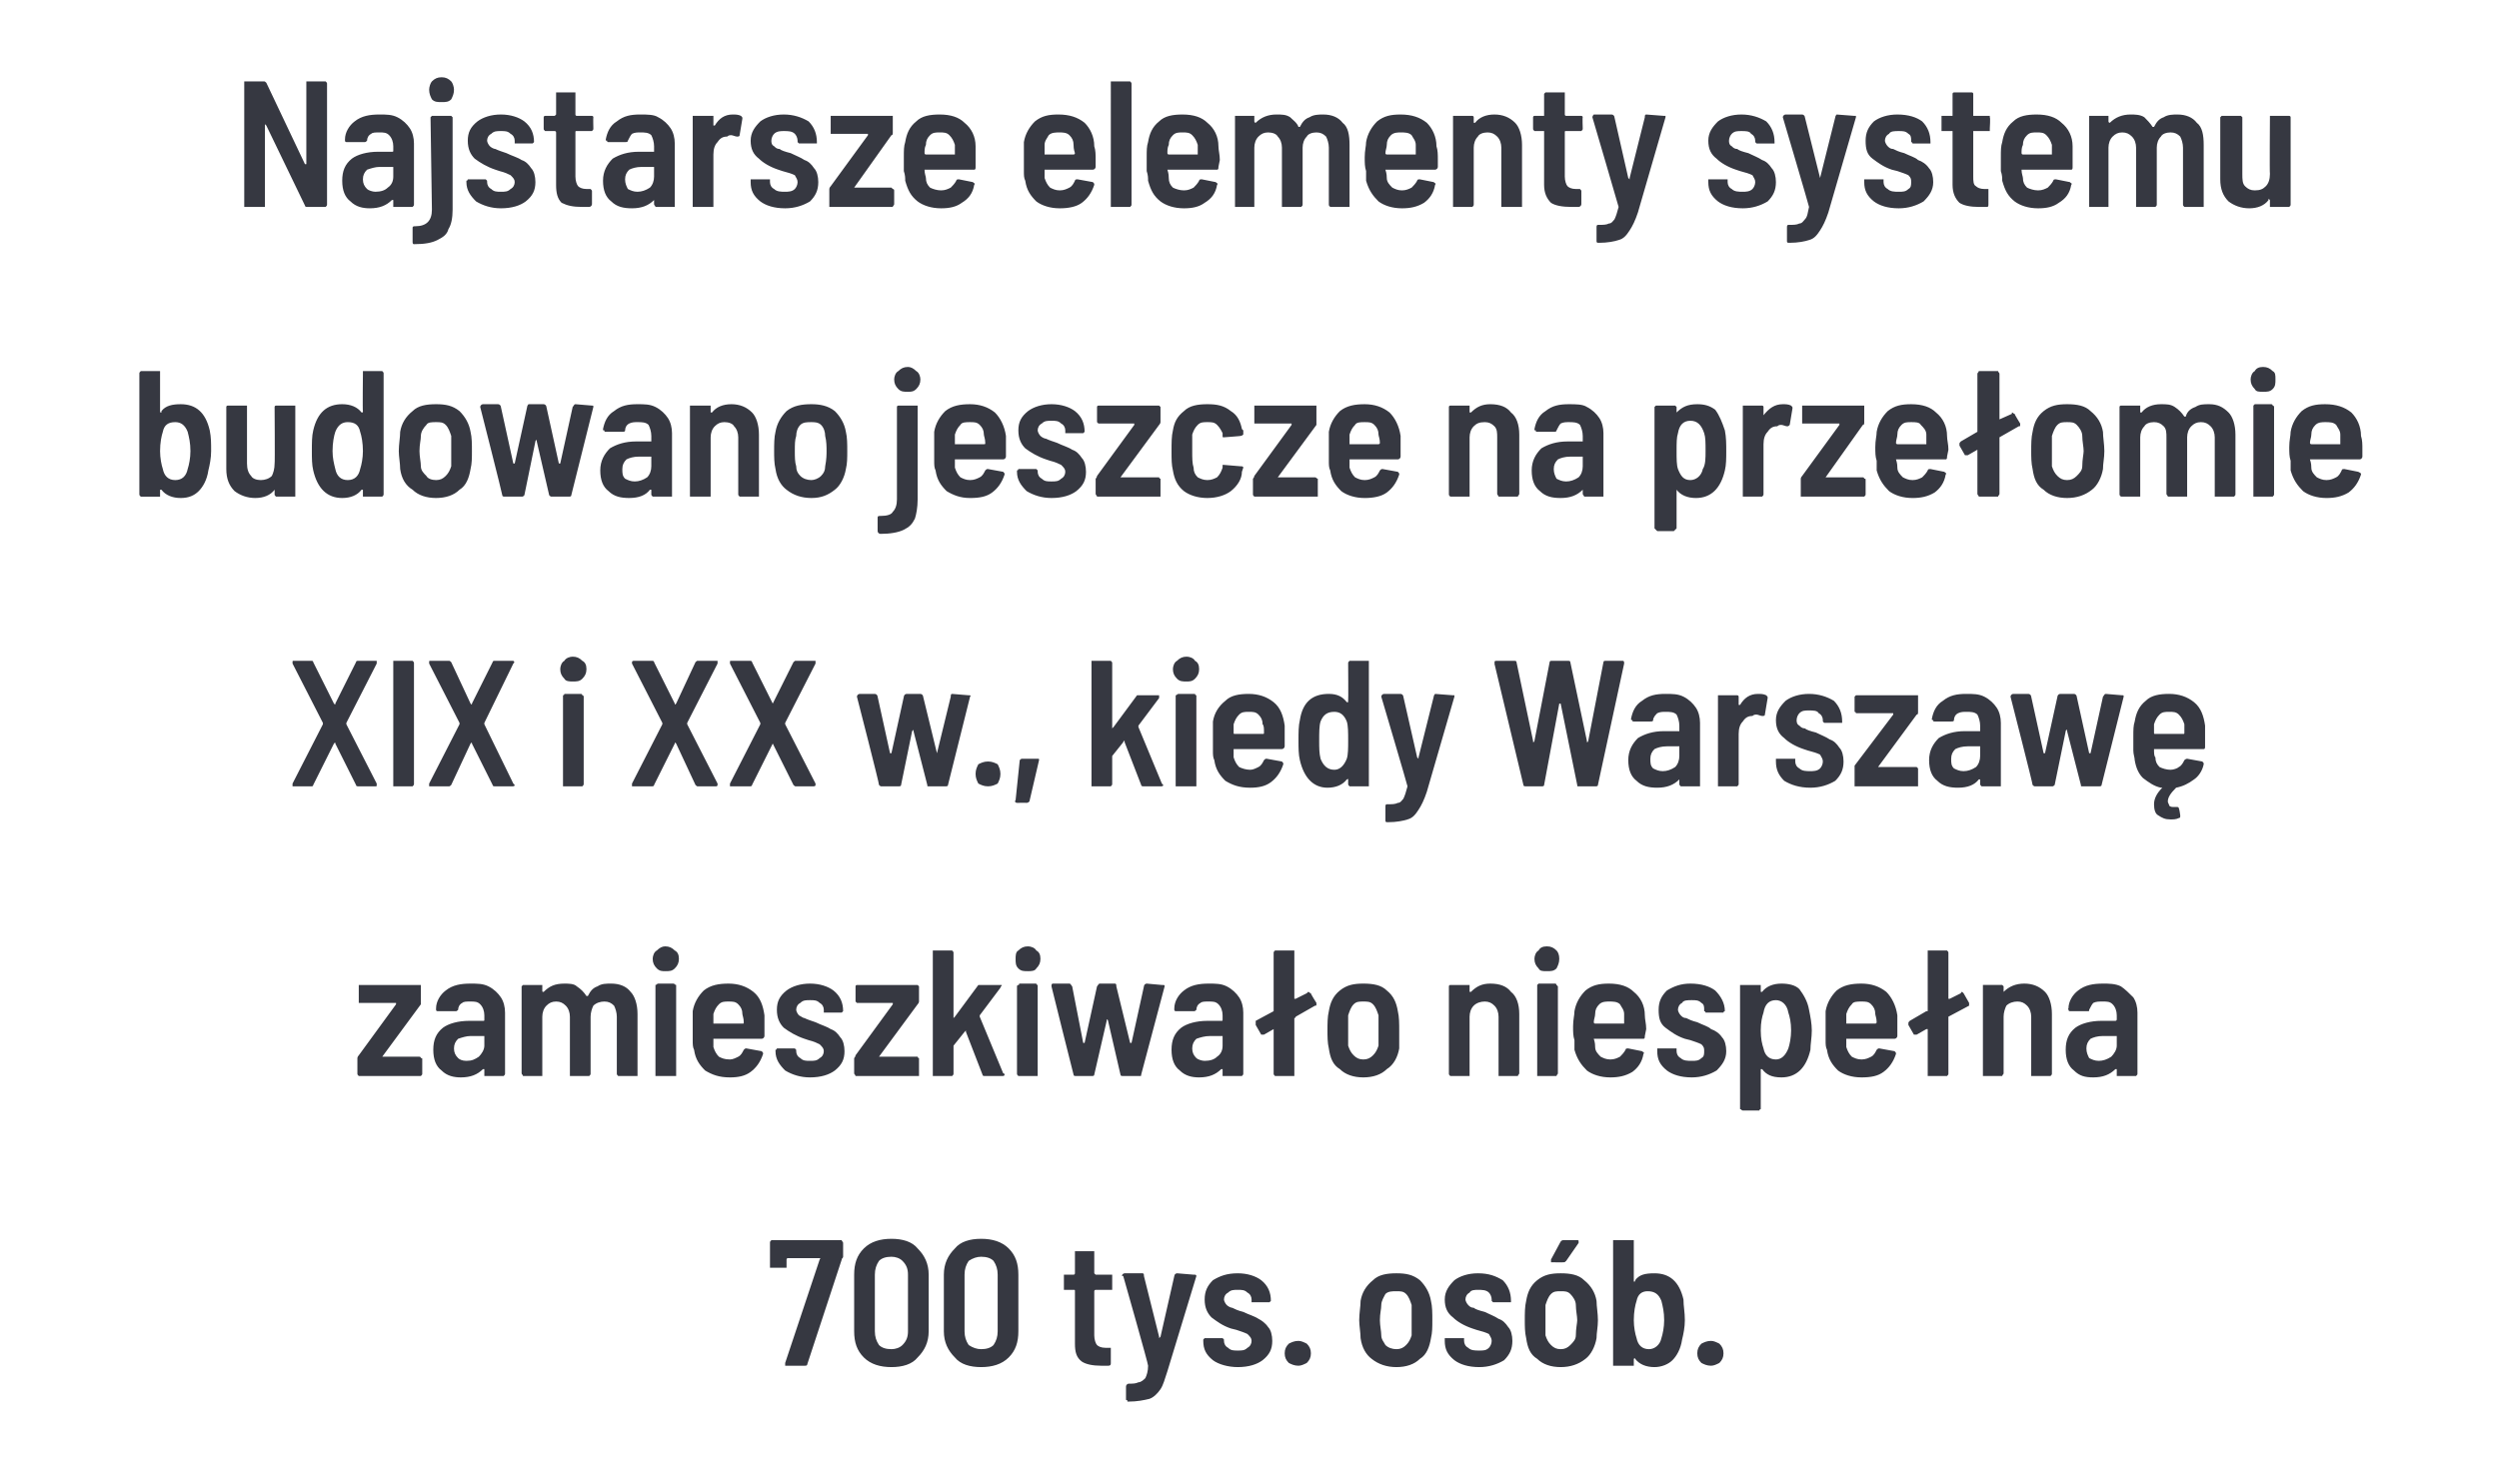
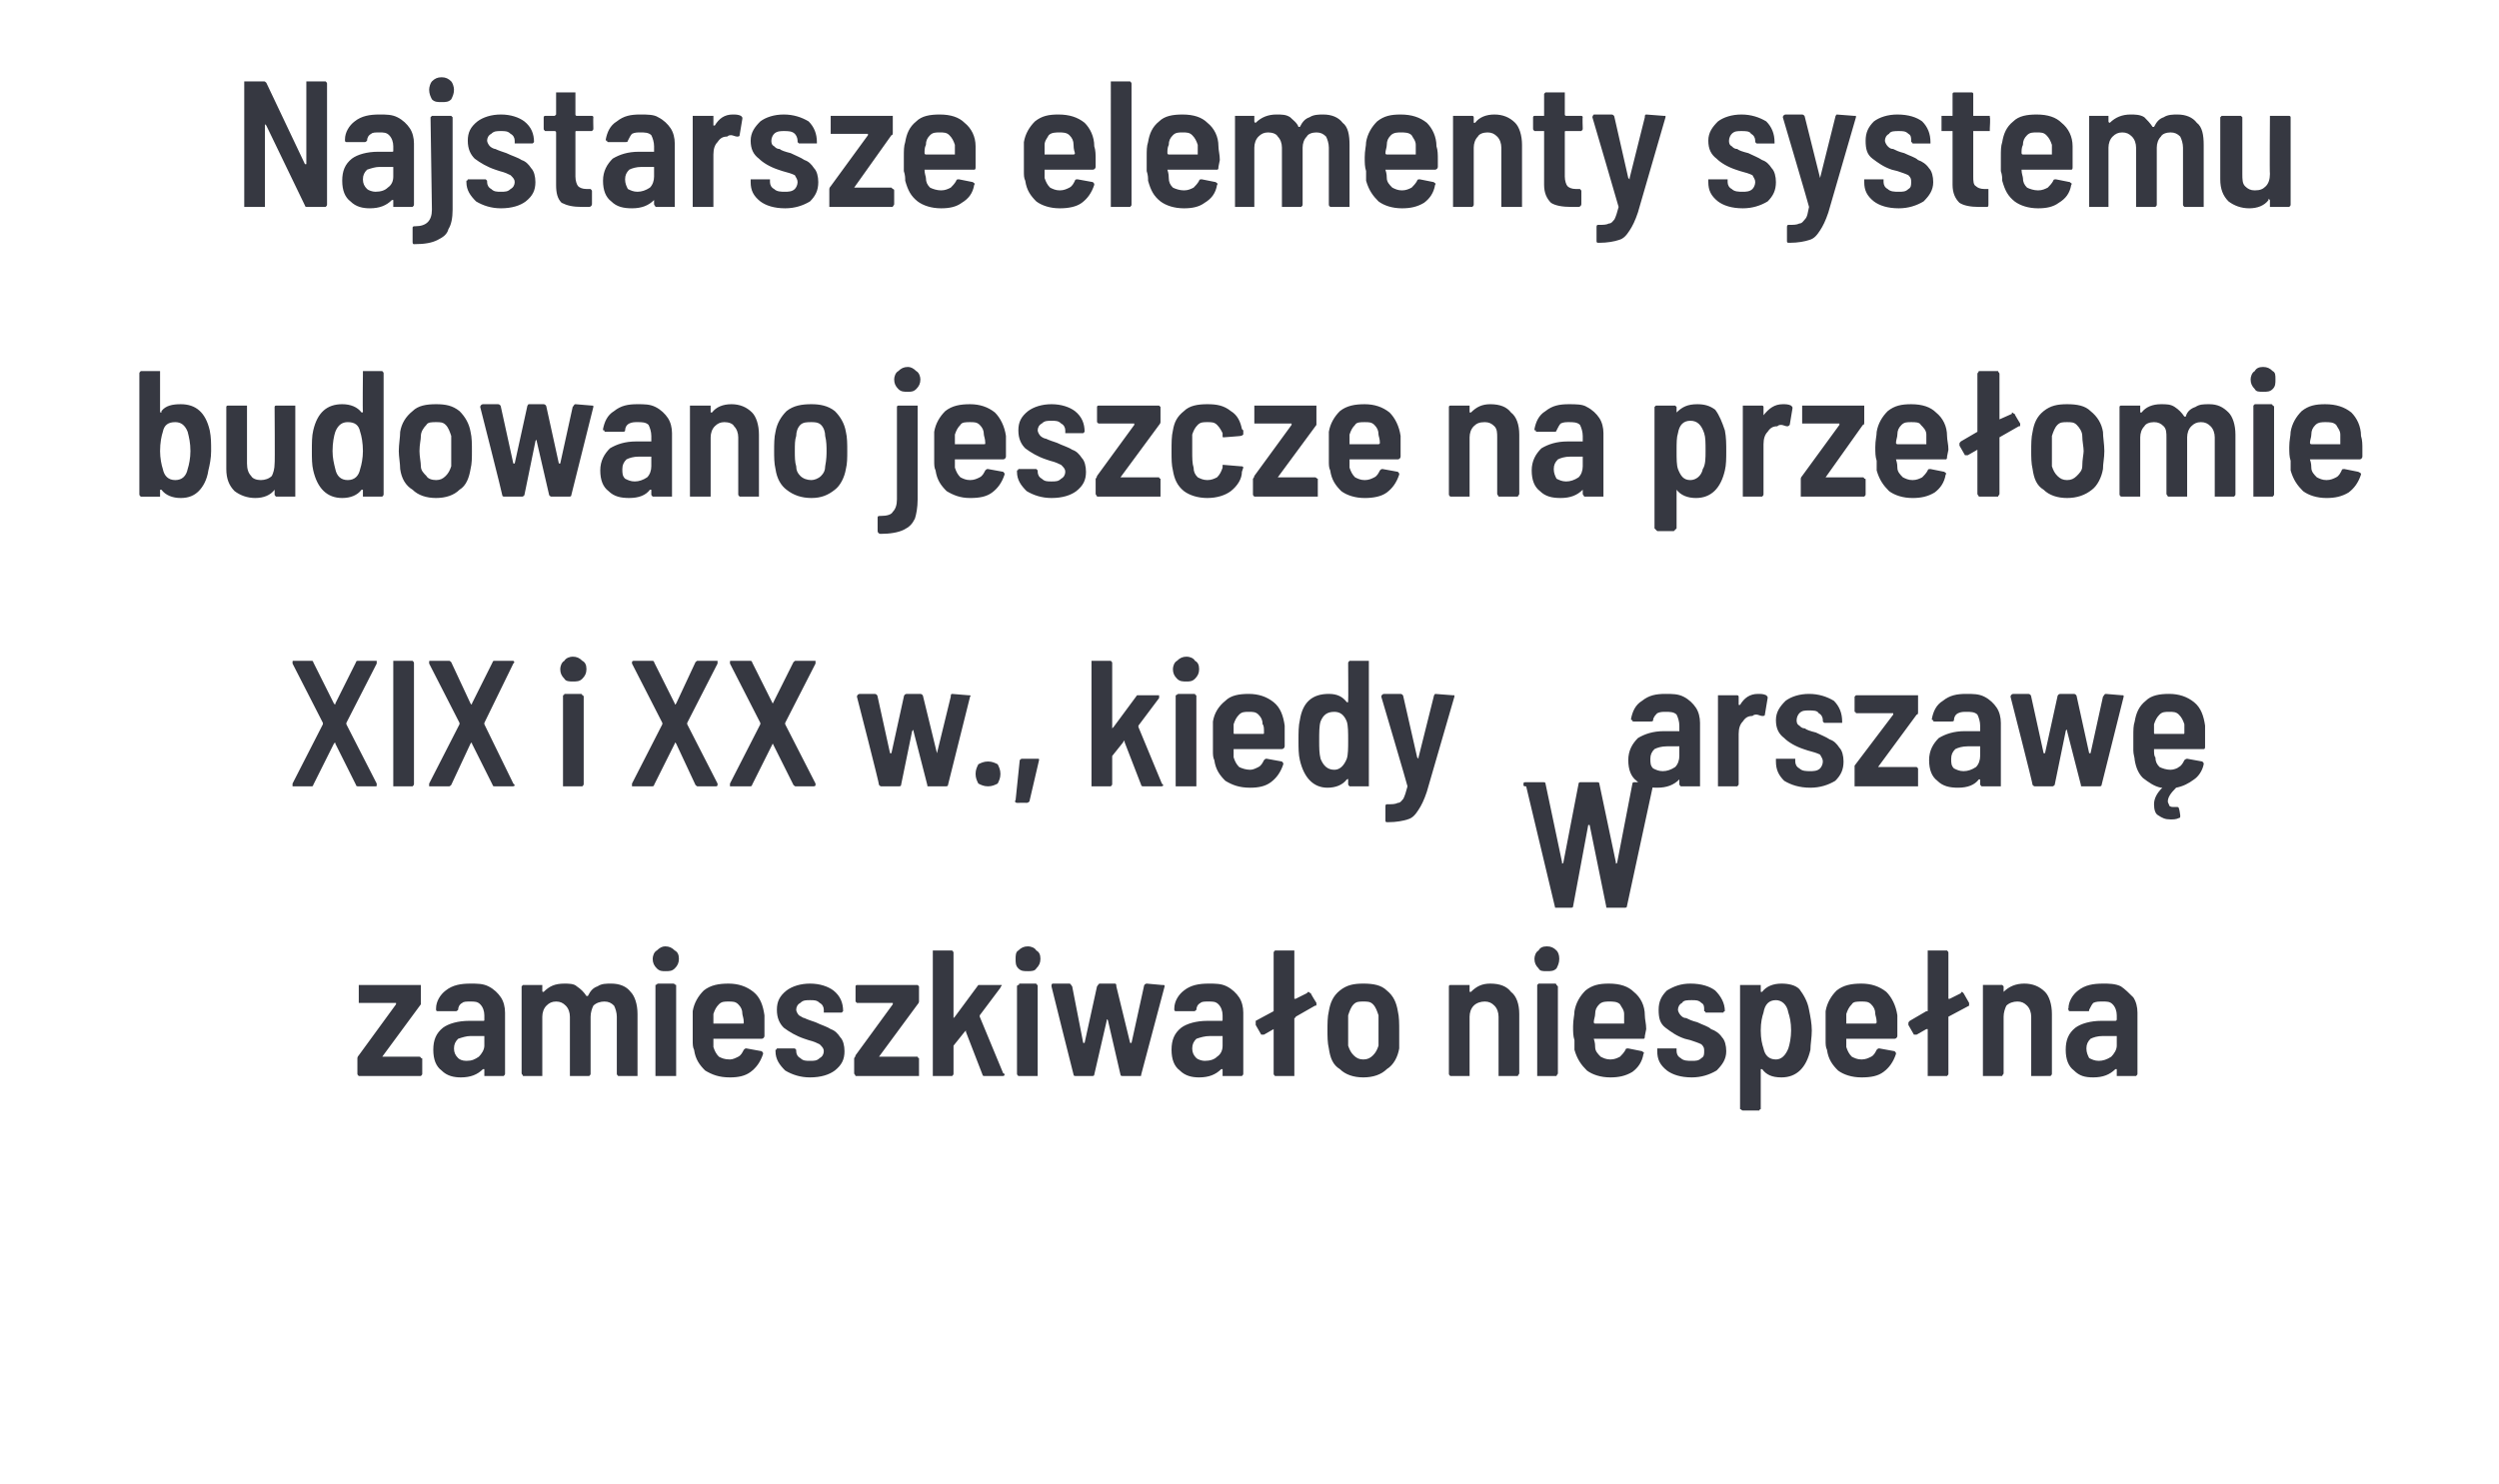
<svg xmlns="http://www.w3.org/2000/svg" version="1.1" width="181.1px" height="107.6px" viewBox="0 -2 181.1 107.6" style="top:-2px">
  <desc>Najstarsze elementy systemu budowano jeszcze na przełomie XIX i XX w , kiedy Warszawę zamieszkiwało niespełna 700 ty</desc>
  <defs />
  <g id="Polygon54998">
-     <path d="m57 97h-.1v-.2l2.5-7.5c.1-.1 0-.1 0-.1h-2.3s-.1 0-.1.1v.6h-1.2v-1.8c0-.1 0-.1.1-.2h5.1c0 .1.1.1.1.2v1c0 .1-.1.1-.1.2l-2.5 7.6c0 .1-.1.1-.2.1H57s.05 0 0 0zm7.6.1c-.8 0-1.5-.2-2-.7c-.5-.5-.7-1.1-.7-1.9v-4.1c0-.8.2-1.4.7-1.9c.5-.5 1.2-.7 2-.7c.8 0 1.5.2 1.9.7c.5.5.8 1.1.8 1.9v4.1c0 .8-.3 1.4-.8 1.9c-.4.5-1.1.7-1.9.7zm0-1.3c.3 0 .6-.1.8-.3c.3-.3.4-.6.4-1v-4.1c0-.4-.1-.7-.4-1c-.2-.2-.5-.3-.8-.3c-.4 0-.7.1-.9.3c-.2.3-.3.6-.3 1v4.1c0 .4.1.7.3 1c.2.2.5.3.9.3zm6.5 1.3c-.8 0-1.5-.2-1.9-.7c-.5-.5-.8-1.1-.8-1.9v-4.1c0-.8.3-1.4.8-1.9c.4-.5 1.1-.7 1.9-.7c.8 0 1.5.2 2 .7c.5.5.7 1.1.7 1.9v4.1c0 .8-.2 1.4-.7 1.9c-.5.5-1.2.7-2 .7zm0-1.3c.4 0 .7-.1.9-.3c.2-.3.3-.6.3-1v-4.1c0-.4-.1-.7-.3-1c-.2-.2-.5-.3-.9-.3c-.3 0-.6.1-.9.3c-.2.3-.3.6-.3 1v4.1c0 .4.1.7.3 1c.3.2.6.3.9.3zm9.5-4.5v.2h-1.2s-.1 0-.1.1v3.2c0 .3.1.6.2.7c.1.1.3.2.6.2h.4v1.1c0 .1 0 .2-.2.2h-.5c-.6 0-1.1-.1-1.4-.3c-.4-.3-.5-.7-.5-1.3v-3.8c0-.1 0-.1-.1-.1h-.7v-1.1h.7c.1 0 .1-.1.1-.1v-1.6h1.4v1.6l.1.1h1.2v.9s.01.04 0 0zm1.1 8.3v-.1c-.1 0-.1 0-.1-.1v-.9c0-.1.1-.2.2-.2c.3 0 .5 0 .7-.1c.2 0 .4-.2.5-.3c.1-.2.2-.5.2-.9c.04-.04-1.8-6.5-1.8-6.5c0 0-.06-.03-.1 0c0-.1.1-.2.2-.2h1.3c.1 0 .1.1.1.2l1.1 4.4v.1l.1-.1l1-4.4c0-.1.1-.2.2-.2l1.2.1h.1c.1 0 .1.1.1.1l-2.1 6.9c-.2.6-.3 1-.5 1.3c-.2.3-.5.6-.8.7c-.4.1-.9.2-1.5.2h-.1s.02-.01 0 0zm8-2.5c-.7 0-1.4-.2-1.8-.5c-.5-.4-.7-.8-.7-1.4v-.1l.1-.1h1.3l.1.1v.1c0 .2.1.4.3.5c.2.2.4.2.7.2c.3 0 .5 0 .7-.2c.2-.1.3-.3.3-.5c0-.2-.1-.3-.3-.5c-.2-.1-.5-.2-.8-.3l-.4-.1c-.6-.2-1-.5-1.4-.8c-.3-.3-.5-.7-.5-1.3c0-.6.2-1 .6-1.4c.5-.3 1-.5 1.8-.5c.7 0 1.3.2 1.7.5c.5.4.7.9.7 1.5l-.1.1h-1.3v-.2c0-.2-.1-.4-.3-.5c-.2-.2-.4-.2-.7-.2c-.3 0-.5 0-.7.2c-.2.1-.3.3-.3.5c0 .1.1.3.2.4c.1.1.3.2.4.2c.2.1.4.2.8.3c.4.2.8.3 1.1.5c.2.1.5.3.7.6c.2.2.3.6.3 1c0 .6-.2 1-.7 1.4c-.4.3-1 .5-1.8.5zm4.4-.1c-.3 0-.5-.1-.7-.2c-.2-.2-.3-.4-.3-.7c0-.3.1-.5.3-.7c.2-.1.4-.2.7-.2c.2 0 .4.1.6.2c.2.2.3.4.3.7c0 .3-.1.5-.3.7c-.2.1-.4.2-.6.2zm7.1.1c-.7 0-1.3-.2-1.8-.6c-.4-.3-.7-.8-.8-1.5c0-.4-.1-.9-.1-1.3c0-.5.1-1 .1-1.4c.1-.6.4-1.1.9-1.5c.4-.4 1-.5 1.7-.5c.7 0 1.2.1 1.7.5c.4.4.7.9.8 1.5c.1.4.1.9.1 1.4c0 .5 0 .9-.1 1.3c-.1.6-.3 1.2-.8 1.5c-.4.4-1 .6-1.7.6zm0-1.3c.3 0 .5-.1.7-.3c.2-.2.3-.4.4-.7v-2.2c-.1-.3-.2-.6-.4-.8c-.2-.2-.4-.2-.7-.2c-.3 0-.6 0-.8.2c-.1.2-.3.5-.3.8c0 .3-.1.6-.1 1.1c0 .4.1.8.1 1.1c0 .3.2.5.3.7c.2.2.5.3.8.3zm6 1.3c-.8 0-1.4-.2-1.8-.5c-.5-.4-.7-.8-.7-1.4v-.2h1.4v.2c0 .2.1.4.3.5c.2.2.5.2.8.2c.3 0 .5 0 .7-.2c.1-.1.2-.3.2-.5c0-.2-.1-.3-.2-.5c-.2-.1-.5-.2-.9-.3l-.3-.1c-.6-.2-1.1-.5-1.4-.8c-.4-.3-.6-.7-.6-1.3c0-.6.3-1 .7-1.4c.4-.3 1-.5 1.7-.5c.8 0 1.3.2 1.8.5c.4.4.6.9.6 1.5v.1h-1.3l-.1-.1v-.1c0-.2-.1-.4-.2-.5c-.2-.2-.5-.2-.8-.2c-.2 0-.5 0-.6.2c-.2.1-.3.3-.3.5c0 .1.1.3.2.4c.1.1.2.2.4.2c.1.1.4.2.8.3c.4.2.7.3 1 .5c.3.1.5.3.7.6c.2.2.3.6.3 1c0 .6-.2 1-.6 1.4c-.5.3-1.1.5-1.8.5zm5.9 0c-.7 0-1.3-.2-1.7-.6c-.5-.3-.7-.8-.8-1.5c-.1-.4-.1-.9-.1-1.3c0-.5 0-1 .1-1.4c.1-.6.3-1.1.8-1.5c.5-.4 1-.5 1.7-.5c.7 0 1.3.1 1.7.5c.5.4.8.9.9 1.5c0 .4.1.9.1 1.4c0 .5-.1.9-.1 1.3c-.1.6-.4 1.2-.8 1.5c-.5.4-1.1.6-1.8.6zm0-1.3c.3 0 .5-.1.7-.3c.2-.2.4-.4.4-.7c0-.5.1-.9.1-1.1c0-.3-.1-.7-.1-1.1c0-.3-.2-.6-.4-.8c-.2-.2-.4-.2-.7-.2c-.3 0-.5 0-.7.2c-.2.2-.3.5-.4.8v2.2c.1.3.2.5.4.7c.2.2.4.3.7.3zm-.6-6.3h-.1v-.2l.7-1.3c.1-.1.1-.1.2-.1h1c.1 0 .1 0 .1.1v.1l-.9 1.3c-.1.1-.1.1-.2.1c0 .02-.8 0-.8 0c0 0 0 .02 0 0zm9.5 2.7c0 .5.1.9.1 1.5c0 .5-.1 1-.2 1.4c-.1.7-.4 1.2-.7 1.5c-.3.3-.8.5-1.3.5c-.6 0-1.1-.2-1.4-.6c0 0 0-.1-.1 0v.5h-1.5v-9.1h1.5v3c.1 0 .1 0 .1-.1c.3-.4.7-.5 1.4-.5c1.1 0 1.8.6 2.1 1.9zm-1.6 2.8c.1-.3.2-.8.2-1.3c0-.6-.1-1-.2-1.4c-.2-.5-.5-.7-1-.7c-.4 0-.7.2-.8.7c-.1.3-.2.8-.2 1.4c0 .5.1 1 .2 1.3c.1.5.4.8.9.8c.4 0 .8-.3.9-.8zm3.6 2c-.3 0-.5-.1-.7-.2c-.2-.2-.3-.4-.3-.7c0-.3.1-.5.3-.7c.2-.1.4-.2.7-.2c.2 0 .4.1.6.2c.2.2.3.4.3.7c0 .3-.1.5-.3.7c-.2.1-.4.2-.6.2z" stroke="none" fill="#363841" />
-   </g>
+     </g>
  <g id="Polygon54997">
    <path d="m26.1 76h-.1c-.1-.1-.1-.1-.1-.2v-1.1s0-.1.1-.2l2.7-3.7v-.1H26v-1.3h4.5v1.4l-2.8 3.8h2.7c.1 0 .1.1.1.1c.1 0 .1 0 .1.1v1c0 .1 0 .1-.1.2h-4.4s-.02 0 0 0zm8-6.7c.5 0 .9 0 1.3.2c.4.2.7.5.9.8c.2.3.3.7.3 1.1v4.4c0 .1 0 .1-.1.2h-1.4v-.5h-.1c-.4.4-.9.6-1.6.6c-.5 0-1-.1-1.4-.5c-.4-.3-.6-.8-.6-1.5c0-.7.2-1.2.7-1.6c.4-.3 1.1-.5 1.9-.5h1c.1 0 .1 0 .1-.1v-.3c0-.3-.1-.6-.3-.8c-.2-.2-.4-.2-.7-.2c-.3 0-.5 0-.6.1c-.2.1-.3.3-.3.5c-.1.1-.1.1-.2.1h-1.3s-.1 0-.1-.1v-.1c0-.5.3-1 .7-1.3c.5-.4 1.1-.5 1.8-.5zm-.3 5.6c.4 0 .6-.1.9-.3c.2-.2.4-.5.4-.8v-.7h-1c-.3 0-.6.1-.9.2c-.2.2-.3.4-.3.7c0 .3.1.5.3.7c.1.1.3.2.6.2zm10.5-5.6c.6 0 1.1.2 1.4.6c.3.3.5.9.5 1.6v4.5h-1.4c-.1-.1-.1-.1-.1-.2v-4.1c0-.3-.1-.6-.2-.8c-.2-.2-.4-.3-.7-.3c-.3 0-.6.1-.8.3c-.1.2-.2.5-.2.8v4.1c0 .1 0 .1-.1.2h-1.4v-4.3c0-.3-.1-.6-.3-.8c-.2-.2-.4-.3-.7-.3c-.3 0-.5.1-.7.3c-.2.2-.3.5-.3.8v4.3h-1.4c0-.1-.1-.1-.1-.2v-6.3l.1-.1h1.4v.4c0 .1 0 .1.1.1c.4-.4.8-.6 1.5-.6c.3 0 .7 0 .9.2c.3.2.5.4.7.7h.1c.2-.4.4-.6.7-.7c.3-.2.6-.2 1-.2zm3.9-.9c-.2 0-.4 0-.6-.2c-.2-.2-.3-.4-.3-.7c0-.2.1-.5.3-.6c.2-.2.4-.3.6-.3c.3 0 .5.1.7.3c.2.1.3.3.3.6c0 .3-.1.5-.3.7c-.2.2-.4.2-.7.2zm-.5 7.6h-.2v-6.6c.1 0 .1-.1.2-.1h1.1c.1 0 .1.1.2.1v6.6h-1.3s-.05 0 0 0zm7.7-4.4v1.5c0 .1-.1.2-.2.2h-3.5v.6c.1.3.2.5.4.7c.2.1.4.2.8.2c.2 0 .4-.1.6-.2c.2-.1.3-.3.4-.5c.1-.1.1-.1.2-.1l1.1.2c.1.1.1.1.1.2c-.2.6-.5 1-.9 1.3c-.4.3-.9.4-1.5.4c-.8 0-1.3-.2-1.8-.5c-.4-.4-.7-.8-.8-1.5c-.1-.2-.1-.4-.1-.7v-2.1c.1-.6.4-1.1.8-1.5c.5-.4 1.1-.5 1.8-.5c.7 0 1.3.2 1.8.6c.5.4.7 1 .8 1.7zm-2.6-1c-.3 0-.5 0-.7.2c-.2.2-.3.4-.4.7v.7h2.1c.1 0 .1 0 .1-.1c0-.3-.1-.5-.1-.6c0-.3-.1-.5-.3-.7c-.2-.2-.4-.2-.7-.2zm5.9 5.5c-.7 0-1.3-.2-1.8-.5c-.4-.4-.7-.8-.7-1.4v-.1s.1 0 .1-.1h1.3l.1.1v.1c0 .2.1.4.3.5c.2.2.4.2.7.2c.3 0 .5 0 .7-.2c.2-.1.3-.3.3-.5c0-.2-.1-.3-.3-.5c-.2-.1-.4-.2-.8-.3l-.3-.1c-.6-.2-1.1-.5-1.5-.8c-.3-.3-.5-.7-.5-1.3c0-.6.2-1 .7-1.4c.4-.3 1-.5 1.7-.5c.7 0 1.3.2 1.7.5c.5.4.7.9.7 1.5l-.1.1h-1.3v-.2c0-.2-.1-.4-.3-.5c-.2-.2-.4-.2-.7-.2c-.3 0-.5 0-.7.2c-.2.1-.3.3-.3.5c0 .1.1.3.2.4c.2.1.3.2.4.2c.2.1.5.2.8.3c.4.2.8.3 1.1.5c.3.1.5.3.7.6c.2.2.3.6.3 1c0 .6-.2 1-.7 1.4c-.4.3-1 .5-1.8.5zm3.4-.1h-.1c0-.1-.1-.1-.1-.2v-1.1s.1-.1.1-.2l2.7-3.7v-.1h-2.6l-.1-.1v-1.1s0-.1.1-.1h4.4l.1.1v1.1c0 .1-.1.2-.1.2l-2.8 3.8h2.8s0 .1.1.1v1.3h-4.5zm5.6 0h-.1v-9.1h1.4c.1.1.1.1.1.2v4.7l.1-.1l1.7-2.3h1.7c0 .1-.1.1-.1.2l-1.5 2v.1l1.7 4.1c.1 0 .1.1.1.1c0 .1-.1.1-.2.1h-1.2c-.1 0-.2 0-.2-.1L70 72.8v-.1l-.1.1l-.8 1v2c0 .1 0 .1-.1.2h-1.3s.03 0 0 0zm6.8-7.6c-.3 0-.5 0-.7-.2c-.2-.2-.2-.4-.2-.7c0-.2 0-.5.2-.6c.2-.2.4-.3.7-.3c.2 0 .5.1.6.3c.2.1.3.3.3.6c0 .3-.1.5-.3.7c-.1.2-.4.2-.6.2zm-.6 7.6h-.1c-.1-.1-.1-.1-.1-.2v-6.3s0-.1.1-.1s0-.1.1-.1h1.2s0 .1.1.1v6.6h-1.3s-.03 0 0 0zm4.1 0c-.1 0-.2 0-.2-.1c-.02-.03-1.6-6.4-1.6-6.4c0 0-.03-.04 0 0c0-.1 0-.2.1-.2h1.2c.1 0 .1.1.2.2l.8 4.1h.1l.9-4.1c.1-.1.1-.2.2-.2h1.1c.1 0 .1.1.1.2l1 4.1h.1l.9-4.1c0-.1.1-.2.2-.2l1.1.1c.2 0 .2 0 .2.1l-1.7 6.4c0 .1 0 .1-.1.1h-1.2c-.1 0-.2 0-.2-.1l-.9-3.9c0-.1-.1-.1-.1-.1v.1l-.9 3.9c0 .1-.1.1-.2.1H78s-.04 0 0 0zm9.6-6.7c.5 0 .9 0 1.3.2c.4.2.7.5.9.8c.2.3.3.7.3 1.1v4.4c0 .1 0 .1-.1.2h-1.4v-.5h-.1c-.4.4-.9.6-1.6.6c-.5 0-1-.1-1.4-.5c-.4-.3-.6-.8-.6-1.5c0-.7.2-1.2.7-1.6c.4-.3 1.1-.5 1.9-.5h1c.1 0 .1 0 .1-.1v-.3c0-.3-.1-.6-.3-.8c-.2-.2-.4-.2-.7-.2c-.3 0-.5 0-.6.1c-.2.1-.3.3-.3.5c-.1.1-.1.1-.2.1h-1.3s-.1 0-.1-.1v-.1c0-.5.3-1 .7-1.3c.5-.4 1.1-.5 1.8-.5zm-.3 5.6c.4 0 .7-.1.9-.3c.3-.2.4-.5.4-.8v-.7h-.9c-.4 0-.7.1-1 .2c-.2.2-.3.4-.3.7c0 .3.1.5.3.7c.1.1.4.2.6.2zm8.1-4.2v.1c0 .1 0 .1-.1.1l-1.4.8c0 .1-.1.1-.1.1v4.2h-1.4c-.1-.1-.1-.1-.1-.2v-3.2l-.7.4h-.2l-.4-.7v-.3l1.3-.7v-4.2c0-.1 0-.1.1-.2h1.4v3.5h.1l.8-.4l.1-.1c.1 0 .1.1.2.1c-.04.01.4.7.4.7c0 0-.04.03 0 0zm3.4 5.4c-.7 0-1.3-.2-1.7-.6c-.5-.3-.7-.8-.8-1.5c-.1-.4-.1-.9-.1-1.3c0-.5 0-1 .1-1.4c.1-.6.3-1.1.8-1.5c.5-.4 1-.5 1.7-.5c.7 0 1.3.1 1.7.5c.5.4.7.9.8 1.5c.1.4.1.9.1 1.4v1.3c-.1.6-.4 1.2-.9 1.5c-.4.4-1 .6-1.7.6zm0-1.3c.3 0 .5-.1.7-.3c.2-.2.3-.4.4-.7v-2.2c-.1-.3-.2-.6-.4-.8c-.2-.2-.4-.2-.7-.2c-.3 0-.5 0-.7.2c-.2.2-.3.5-.4.8v2.2c.1.3.2.5.4.7c.2.2.4.3.7.3zm9.2-5.5c.7 0 1.2.2 1.5.6c.4.3.6.9.6 1.6v4.3c0 .1-.1.1-.1.2h-1.4v-4.3c0-.3-.1-.6-.3-.8c-.2-.2-.4-.3-.7-.3c-.3 0-.6.1-.8.3c-.2.2-.3.5-.3.8v4.3h-1.4c-.1-.1-.1-.1-.1-.2v-6.3s0-.1.1-.1h1.4v.5h.1c.4-.4.8-.6 1.4-.6zm4.1-.9c-.3 0-.5 0-.6-.2c-.2-.2-.3-.4-.3-.7c0-.2.1-.5.3-.6c.1-.2.3-.3.6-.3c.3 0 .5.1.7.3c.1.1.2.3.2.6c0 .3-.1.5-.2.7c-.2.2-.4.2-.7.2zm-.6 7.6h-.1v-6.6l.1-.1h1.2c.1 0 .1.1.1.1l.1.1v6.3c0 .1-.1.1-.1.2h-1.3s.01 0 0 0zm7.7-4.4c0 .3.1.6.1 1l-.1.5c0 .1 0 .2-.1.2h-3.6c.1.3.1.5.1.6c0 .3.2.5.4.7c.2.1.4.2.7.2c.3 0 .5-.1.7-.2c.1-.1.3-.3.4-.5c0-.1.1-.1.2-.1l1 .2c.1.1.2.1.1.2c-.1.6-.4 1-.8 1.3c-.5.3-1 .4-1.6.4c-.7 0-1.3-.2-1.7-.5c-.4-.4-.7-.8-.9-1.5v-.7c-.1-.3-.1-.6-.1-1c0-.5.1-.8.1-1.1c.1-.6.4-1.1.8-1.5c.5-.4 1-.5 1.7-.5c.8 0 1.4.2 1.8.6c.5.4.8 1 .8 1.7zm-2.6-1c-.2 0-.5 0-.7.2c-.2.2-.3.4-.3.7c0 .2-.1.4-.1.6c0 .1.1.1.1.1h2.1v-.7c0-.3-.2-.5-.3-.7c-.2-.2-.5-.2-.8-.2zm6 5.5c-.8 0-1.4-.2-1.8-.5c-.5-.4-.7-.8-.7-1.4v-.2h1.4v.2c0 .2.1.4.3.5c.2.2.5.2.8.2c.3 0 .5 0 .7-.2c.2-.1.2-.3.2-.5c0-.2 0-.3-.2-.5c-.2-.1-.5-.2-.8-.3l-.4-.1c-.6-.2-1-.5-1.4-.8c-.4-.3-.5-.7-.5-1.3c0-.6.2-1 .6-1.4c.5-.3 1-.5 1.7-.5c.8 0 1.4.2 1.8.5c.4.4.7.9.7 1.5c0 0-.1 0-.1.1h-1.3c0-.1-.1-.1-.1-.1v-.1c0-.2 0-.4-.2-.5c-.2-.2-.4-.2-.7-.2c-.3 0-.6 0-.7.2c-.2.1-.3.3-.3.5c0 .1.1.3.2.4c.1.1.2.2.4.2c.2.1.4.2.8.3c.4.2.8.3 1 .5c.3.1.6.3.8.6c.2.2.3.6.3 1c0 .6-.3 1-.7 1.4c-.5.3-1.1.5-1.8.5zm8.5-4.9c.1.5.2 1 .2 1.5c0 .5-.1 1-.1 1.4c-.3 1.3-1 2-2.1 2c-.7 0-1.1-.2-1.4-.6h-.1v2.9c-.1 0-.1.1-.1.1h-1.2c-.1 0-.1-.1-.2-.1v-9h1.5v.5h.1c.3-.4.8-.6 1.4-.6c.5 0 1 .1 1.3.4c.3.4.6.9.7 1.5zm-1.5 2.8c.1-.3.2-.8.2-1.3c0-.6-.1-1-.2-1.3c-.1-.6-.5-.9-.9-.9c-.5 0-.8.3-.9.9c-.1.3-.2.7-.2 1.3c0 .6.1 1 .2 1.3c.1.5.4.8.9.8c.4 0 .7-.3.9-.8zm7.9-2.4v1.5c0 .1-.1.2-.2.2h-3.5v.6c.1.3.2.5.4.7c.2.1.4.2.7.2c.3 0 .5-.1.7-.2c.2-.1.3-.3.4-.5c.1-.1.1-.1.2-.1l1.1.2c.1.1.1.1.1.2c-.2.6-.5 1-.9 1.3c-.4.3-.9.4-1.6.4c-.7 0-1.3-.2-1.7-.5c-.4-.4-.7-.8-.8-1.5c-.1-.2-.1-.4-.1-.7v-2.1c.1-.6.4-1.1.8-1.5c.5-.4 1.1-.5 1.8-.5c.7 0 1.3.2 1.8.6c.4.4.7 1 .8 1.7zm-2.6-1c-.3 0-.6 0-.7.2c-.2.2-.3.4-.4.7v.7h2.1s.1 0 .1-.1c0-.3-.1-.5-.1-.6c0-.3-.1-.5-.3-.7c-.2-.2-.4-.2-.7-.2zm7.8.1v.2l-1.5.8v4.1c0 .1 0 .1-.1.2h-1.4v-3.4h-.1l-.7.4h-.2l-.4-.7v-.1c0-.1 0-.1.1-.2l1.2-.7h.1v-4.4h1.4c.1.1.1.1.1.2v3.3h.1l.8-.4c0-.1.1-.1.1-.1l.1.1l.4.7s.01.03 0 0zm4-1.4c.6 0 1.1.2 1.5.6c.3.3.5.9.5 1.6v4.3c0 .1 0 .1-.1.2h-1.4v-4.3c0-.3-.1-.6-.3-.8c-.2-.2-.4-.3-.7-.3c-.3 0-.6.1-.8.3c-.1.2-.2.5-.2.8v4.1c0 .1-.1.1-.1.2h-1.4v-6.6h1.4l.1.1v.4c.4-.4.9-.6 1.5-.6zm5.7 0c.4 0 .9 0 1.3.2c.3.2.6.5.9.8c.2.3.3.7.3 1.1v4.4c0 .1 0 .1-.1.2h-1.4v-.5h-.1c-.4.4-.9.6-1.6.6c-.6 0-1-.1-1.4-.5c-.4-.3-.6-.8-.6-1.5c0-.7.2-1.2.7-1.6c.4-.3 1.1-.5 1.9-.5h1s.1 0 .1-.1v-.3c0-.3-.1-.6-.3-.8c-.2-.2-.4-.2-.7-.2c-.3 0-.5 0-.7.1c-.1.1-.2.3-.3.5c0 .1 0 .1-.1.1H150s-.1 0-.1-.1s-.1 0 0-.1c0-.5.3-1 .7-1.3c.5-.4 1.1-.5 1.8-.5zm-.3 5.6c.3 0 .6-.1.9-.3c.2-.2.4-.5.4-.8v-.7h-1c-.4 0-.7.1-.9.2c-.2.2-.3.4-.3.7c0 .3.1.5.2.7c.2.1.4.2.7.2z" stroke="none" fill="#363841" />
  </g>
  <g id="Polygon54996">
-     <path d="m21.3 55h-.1v-.2l2.2-4.3v-.1l-2.2-4.3v-.1c0-.1 0-.1.1-.1h1.3s.1 0 .1.1l1.5 3c.1.1.1.1.1 0l1.5-3c0-.1.1-.1.2-.1h1.3v.2l-2.2 4.3v.1l2.2 4.3v.1c0 .1 0 .1-.1.1H26c-.1 0-.2 0-.2-.1l-1.5-3c0-.1 0-.1-.1 0l-1.5 3c0 .1-.1.1-.1.1h-1.3zm7.3 0h-.1v-9.1h1.4c.1.1.1.1.1.2v8.7c0 .1 0 .1-.1.2h-1.3s.02 0 0 0zm2.6 0h-.1v-.2l2.2-4.3v-.1l-2.2-4.3v-.1c0-.1 0-.1.1-.1h1.3c.1 0 .1 0 .2.1l1.4 3c.1.1.1.1.1 0l1.5-3c0-.1.1-.1.2-.1h1.3c.1.1.1.1 0 .2l-2.1 4.3v.1l2.1 4.3l.1.1c0 .1-.1.1-.2.1h-1.2c-.1 0-.2 0-.2-.1l-1.5-3c0-.1 0-.1-.1 0l-1.4 3c-.1.1-.1.1-.2.1h-1.3s.02 0 0 0zm10.3-7.6c-.2 0-.5 0-.6-.2c-.2-.2-.3-.4-.3-.7c0-.2.1-.5.3-.6c.1-.2.4-.3.6-.3c.3 0 .5.1.7.3c.2.1.3.3.3.6c0 .3-.1.5-.3.7c-.2.2-.4.2-.7.2zm-.6 7.6h-.1v-6.6c.1 0 .1-.1.1-.1h1.2c.1 0 .1.1.1.1c.1 0 .1.1.1.1v6.3c0 .1 0 .1-.1.2h-1.3s.03 0 0 0zm5.1 0h-.2v-.2l2.2-4.3v-.1l-2.2-4.3v-.1c0-.1.1-.1.2-.1h1.2c.1 0 .2 0 .2.1l1.5 3c0 .1 0 .1.1 0l1.4-3c.1-.1.1-.1.2-.1h1.4v.2l-2.2 4.3v.1l2.2 4.3v.1c0 .1-.1.1-.1.1h-1.3c-.1 0-.1 0-.2-.1l-1.4-3c-.1-.1-.1-.1-.1 0l-1.5 3c0 .1-.1.1-.2.1H46s-.05 0 0 0zm7 0h-.1v-.2l2.2-4.3v-.1l-2.2-4.3v-.1c0-.1 0-.1.1-.1h1.3c.1 0 .2 0 .2.1l1.5 3c0 .1 0 .1 0 0l1.5-3c.1-.1.1-.1.2-.1h1.4v.2l-2.2 4.3v.1l2.2 4.3v.1c0 .1-.1.1-.2.1h-1.2c-.1 0-.1 0-.2-.1l-1.5-3c0-.1 0-.1 0 0l-1.5 3c0 .1-.1.1-.2.1H53s.05 0 0 0zm10.9 0c-.1 0-.1 0-.2-.1c.04-.03-1.6-6.4-1.6-6.4c0 0 .03-.04 0 0c0-.1.1-.2.2-.2h1.1c.1 0 .2.1.2.2l.9 4.1h.1l.9-4.1c0-.1.1-.2.2-.2h1c.1 0 .2.1.2.2l1 4.1l1-4.1c0-.1 0-.2.1-.2l1.2.1c.1 0 .2 0 .1.1l-1.6 6.4c0 .1-.1.1-.2.1h-1.2c-.1 0-.1 0-.1-.1l-1-3.9v-.1l-.1.1l-.8 3.9c0 .1-.1.1-.2.1h-1.2s.03 0 0 0zm7.7 0c-.3 0-.5-.1-.7-.2c-.1-.2-.2-.4-.2-.7c0-.3.1-.5.2-.7c.2-.1.4-.2.7-.2c.3 0 .5.1.7.2c.1.2.2.4.2.7c0 .3-.1.5-.2.7c-.2.1-.4.2-.7.2zm2.1 1.2c-.1 0-.2-.1-.1-.2l.3-2.9c.1-.1.1-.1.2-.1h1.1c.1 0 .1 0 .1.1l-.7 3s-.1.1-.2.1c.01-.02-.7 0-.7 0c0 0 0-.02 0 0zm5.5-1.2h-.1v-9.1h1.4c.1.1.1.1.1.2v4.7l.1-.1l1.7-2.3h1.6v.2l-1.5 2v.1l1.7 4.1l.1.1c0 .1-.1.1-.2.1h-1.2c-.1 0-.2 0-.2-.1l-1.2-3.1v-.1s-.1 0-.1.1l-.8 1v2c0 .1 0 .1-.1.2h-1.3s.02 0 0 0zm6.8-7.6c-.3 0-.5 0-.7-.2c-.2-.2-.3-.4-.3-.7c0-.2.1-.5.3-.6c.2-.2.4-.3.7-.3c.2 0 .5.1.6.3c.2.1.3.3.3.6c0 .3-.1.5-.3.7c-.2.2-.4.2-.6.2zm-.6 7.6h-.2v-6.6c.1 0 .1-.1.2-.1h1.2s0 .1.1.1v6.6h-1.3s-.04 0 0 0zm7.7-4.4v1.5c0 .1-.1.2-.2.2h-3.5v.6c.1.3.2.5.4.7c.2.1.5.2.8.2c.2 0 .4-.1.6-.2c.2-.1.3-.3.4-.5c.1-.1.1-.1.2-.1l1.1.2c.1.1.1.1.1.2c-.2.6-.5 1-.9 1.3c-.4.3-.9.4-1.5.4c-.8 0-1.3-.2-1.8-.5c-.4-.4-.7-.8-.8-1.5c-.1-.2-.1-.4-.1-.7v-2.1c.1-.6.4-1.1.9-1.5c.4-.4 1-.5 1.7-.5c.7 0 1.3.2 1.8.6c.5.4.7 1 .8 1.7zm-2.6-1c-.3 0-.5 0-.7.2c-.2.2-.3.4-.4.7v.6c0 .1 0 .1.1.1h2c.1 0 .1 0 .1-.1c0-.3 0-.5-.1-.6c0-.3-.1-.5-.3-.7c-.2-.2-.4-.2-.7-.2zm7.2-3.5c0-.1 0-.1.1-.2h1.4v9.1h-1.4c-.1-.1-.1-.1-.1-.2v-.3c0-.1 0 0-.1 0c-.3.4-.8.6-1.4.6c-1 0-1.7-.7-2-2c-.1-.4-.1-.9-.1-1.4c0-.6 0-1.1.1-1.5c.2-1.3.9-1.9 2.1-1.9c.6 0 1 .2 1.3.6h.1v-.1c.02.02 0-2.7 0-2.7c0 0 .02-.04 0 0zm-.1 6.9c.1-.3.1-.8.1-1.3c0-.6 0-1.1-.1-1.4c-.2-.5-.5-.7-.9-.7c-.5 0-.8.2-1 .7c-.1.3-.1.8-.1 1.4c0 .5 0 .9.1 1.3c.2.5.5.8 1 .8c.4 0 .7-.3.9-.8zm2.9 4.6s-.1 0-.1-.1v-1c0-.1 0-.2.1-.2c.4 0 .6 0 .8-.1c.2 0 .3-.2.4-.3c.1-.2.2-.5.3-.9c.01-.04-1.9-6.5-1.9-6.5c0 0 .01-.03 0 0c0-.1.1-.2.2-.2h1.2c.1 0 .2.1.2.2l1 4.4l.1.1v-.1l1.1-4.4c0-.1.1-.2.1-.2l1.3.1h.1v.1l-2 6.9c-.2.6-.4 1-.6 1.3c-.2.3-.4.6-.8.7c-.3.1-.8.2-1.4.2h-.1s-.01-.01 0 0zm10.1-2.6c-.1 0-.2 0-.2-.1l-2.1-8.8s.04-.08 0-.1c0-.1.1-.1.2-.1h1.2c.1 0 .2 0 .2.1l1.2 5.7v.1c.1 0 .1-.1.1-.1l1.1-5.7c0-.1.1-.1.2-.1h1.1c.1 0 .2 0 .2.1l1.2 5.7v.1s.1 0 .1-.1l1.1-5.7c0-.1.1-.1.2-.1h1.2c.1 0 .1.1.1.2l-1.9 8.8c0 .1-.1.1-.2.1h-1.2c-.1 0-.1 0-.1-.1l-1.2-5.9h-.1l-1.1 5.9c0 .1-.1.1-.2.1h-1.1s-.04 0 0 0zm10.1-6.7c.5 0 .9 0 1.3.2c.4.2.7.5.9.8c.2.3.3.7.3 1.1v4.6h-1.4c-.1-.1-.1-.1-.1-.2v-.3c-.4.4-.9.6-1.6.6c-.6 0-1.1-.1-1.5-.5c-.4-.3-.6-.8-.6-1.5c0-.7.3-1.2.7-1.6c.5-.3 1.1-.5 1.9-.5h1.1v-.4c0-.3-.1-.6-.2-.8c-.2-.2-.5-.2-.8-.2c-.2 0-.4 0-.6.1c-.1.1-.3.3-.3.5c0 .1-.1.1-.2.1h-1.2c-.1 0-.1 0-.1-.1c-.1 0-.1 0-.1-.1c.1-.5.3-1 .8-1.3c.5-.4 1-.5 1.7-.5zm-.2 5.6c.3 0 .6-.1.9-.3c.2-.2.3-.5.3-.8v-.7h-.9c-.4 0-.7.1-.9.2c-.2.2-.3.4-.3.7c0 .3 0 .5.2.7c.2.1.4.2.7.2zm6.9-5.6c.2 0 .4 0 .6.1c.1.1.1.1.1.2l-.2 1.2c0 .1-.1.1-.2.1c-.1 0-.3-.1-.4-.1c-.1 0-.2 0-.3.1c-.3 0-.5.1-.7.4c-.2.2-.3.5-.3.9v3.6c0 .1 0 .1-.1.2h-1.4v-6.6h1.4c.1 0 .1.1.1.1v.6h.1c.3-.5.7-.8 1.3-.8zm3.8 6.8c-.8 0-1.4-.2-1.9-.5c-.4-.4-.6-.8-.6-1.4v-.2h1.4v.2c0 .2.1.4.3.5c.2.2.5.2.8.2c.2 0 .5 0 .7-.2c.1-.1.2-.3.2-.5c0-.2-.1-.3-.2-.5c-.2-.1-.5-.2-.9-.3l-.3-.1c-.6-.2-1.1-.5-1.4-.8c-.4-.3-.6-.7-.6-1.3c0-.6.3-1 .7-1.4c.4-.3 1-.5 1.7-.5c.7 0 1.3.2 1.8.5c.4.4.6.9.6 1.5v.1h-1.3l-.1-.1v-.1c0-.2-.1-.4-.3-.5c-.1-.2-.4-.2-.7-.2c-.3 0-.5 0-.7.2c-.1.1-.2.3-.2.5c0 .1 0 .3.2.4c.1.1.2.2.4.2c.1.1.4.2.8.3c.4.2.7.3 1 .5c.3.1.5.3.7.6c.2.2.3.6.3 1c0 .6-.2 1-.6 1.4c-.5.3-1.1.5-1.8.5zm3.3-.1h-.1v-1.5l2.8-3.7v-.1h-2.7c0-.1-.1-.1-.1-.1v-1.1l.1-.1h4.5v1.2c0 .1 0 .2-.1.2l-2.8 3.8h2.8l.1.1v1.3h-4.5s.04 0 0 0zm8-6.7c.5 0 .9 0 1.3.2c.4.2.7.5.9.8c.2.3.3.7.3 1.1v4.6h-1.4c-.1-.1-.1-.1-.1-.2v-.3h-.1c-.3.4-.8.6-1.5.6c-.6 0-1.1-.1-1.5-.5c-.4-.3-.6-.8-.6-1.5c0-.7.3-1.2.7-1.6c.5-.3 1.1-.5 1.9-.5h1.1v-.4c0-.3-.1-.6-.2-.8c-.2-.2-.5-.2-.8-.2c-.2 0-.4 0-.6.1c-.2.1-.3.3-.3.5c0 .1-.1.1-.2.1h-1.2c-.1 0-.1 0-.1-.1c-.1 0-.1 0-.1-.1c.1-.5.3-1 .8-1.3c.5-.4 1-.5 1.7-.5zm-.2 5.6c.3 0 .6-.1.9-.3c.2-.2.3-.5.3-.8v-.7h-.9c-.4 0-.7.1-.9.2c-.2.2-.3.4-.3.7c0 .3 0 .5.2.7c.2.1.4.2.7.2zm5.2 1.1c-.1 0-.1 0-.2-.1c.03-.03-1.6-6.4-1.6-6.4c0 0 .02-.04 0 0c0-.1.1-.2.2-.2h1.1c.1 0 .2.1.2.2l.9 4.1h.1l.9-4.1c0-.1.1-.2.2-.2h1c.1 0 .2.1.2.2l.9 4.1h.1l.9-4.1c.1-.1.1-.2.2-.2l1.2.1c.1 0 .1 0 .1.1l-1.6 6.4c0 .1-.1.1-.2.1h-1.2c-.1 0-.1 0-.1-.1l-1-3.9v-.1s-.1 0-.1.1l-.8 3.9c-.1.1-.1.1-.2.1h-1.2s.01 0 0 0zm12.3-4.4v1.5c0 .1 0 .2-.1.2h-3.6c0 .3 0 .5.1.6c0 .3.1.5.3.7c.2.1.5.2.8.2c.2 0 .5-.1.6-.2c.2-.1.3-.3.4-.5c.1-.1.2-.1.2-.1l1.1.2c.1.1.1.1.1.2c-.1.5-.4.9-.7 1.1c-.4.3-.8.5-1.3.6c-.4.4-.6.7-.6 1c0 .1.1.2.1.3c.1.1.2.1.4.1h.2c.1 0 .1.1.1.1c.04.04.1.5.1.5v.1s0 .1-.1.1c-.2.1-.4.1-.6.1c-.4 0-.6-.1-.9-.3c-.2-.1-.3-.4-.3-.8c0-.4.2-.8.6-1.2h-.1c-.5-.1-.9-.4-1.3-.7c-.3-.3-.5-.7-.6-1.3c0-.2-.1-.4-.1-.7v-1c0-.5 0-.8.1-1.1c.1-.6.3-1.1.8-1.5c.4-.4 1-.5 1.7-.5c.7 0 1.3.2 1.8.6c.5.4.7 1 .8 1.7zm-2.6-1c-.3 0-.5 0-.7.2c-.2.2-.3.4-.4.7v.6c0 .1 0 .1.1.1h2c.1 0 .1 0 .1-.1v-.6c-.1-.3-.2-.5-.4-.7c-.2-.2-.4-.2-.7-.2z" stroke="none" fill="#363841" />
+     <path d="m21.3 55h-.1v-.2l2.2-4.3v-.1l-2.2-4.3v-.1c0-.1 0-.1.1-.1h1.3s.1 0 .1.1l1.5 3c.1.1.1.1.1 0l1.5-3c0-.1.1-.1.2-.1h1.3v.2l-2.2 4.3v.1l2.2 4.3v.1c0 .1 0 .1-.1.1H26c-.1 0-.2 0-.2-.1l-1.5-3c0-.1 0-.1-.1 0l-1.5 3c0 .1-.1.1-.1.1h-1.3zm7.3 0h-.1v-9.1h1.4c.1.1.1.1.1.2v8.7c0 .1 0 .1-.1.2h-1.3s.02 0 0 0zm2.6 0h-.1v-.2l2.2-4.3v-.1l-2.2-4.3v-.1c0-.1 0-.1.1-.1h1.3c.1 0 .1 0 .2.1l1.4 3c.1.1.1.1.1 0l1.5-3c0-.1.1-.1.2-.1h1.3c.1.1.1.1 0 .2l-2.1 4.3v.1l2.1 4.3l.1.1c0 .1-.1.1-.2.1h-1.2c-.1 0-.2 0-.2-.1l-1.5-3c0-.1 0-.1-.1 0l-1.4 3c-.1.1-.1.1-.2.1h-1.3s.02 0 0 0zm10.3-7.6c-.2 0-.5 0-.6-.2c-.2-.2-.3-.4-.3-.7c0-.2.1-.5.3-.6c.1-.2.4-.3.6-.3c.3 0 .5.1.7.3c.2.1.3.3.3.6c0 .3-.1.5-.3.7c-.2.2-.4.2-.7.2zm-.6 7.6h-.1v-6.6c.1 0 .1-.1.1-.1h1.2c.1 0 .1.1.1.1c.1 0 .1.1.1.1v6.3c0 .1 0 .1-.1.2h-1.3s.03 0 0 0zm5.1 0h-.2v-.2l2.2-4.3v-.1l-2.2-4.3v-.1c0-.1.1-.1.2-.1h1.2c.1 0 .2 0 .2.1l1.5 3c0 .1 0 .1.1 0l1.4-3c.1-.1.1-.1.2-.1h1.4v.2l-2.2 4.3v.1l2.2 4.3v.1c0 .1-.1.1-.1.1h-1.3c-.1 0-.1 0-.2-.1l-1.4-3c-.1-.1-.1-.1-.1 0l-1.5 3c0 .1-.1.1-.2.1H46s-.05 0 0 0zm7 0h-.1v-.2l2.2-4.3v-.1l-2.2-4.3v-.1c0-.1 0-.1.1-.1h1.3c.1 0 .2 0 .2.1l1.5 3c0 .1 0 .1 0 0l1.5-3c.1-.1.1-.1.2-.1h1.4v.2l-2.2 4.3v.1l2.2 4.3v.1c0 .1-.1.1-.2.1h-1.2c-.1 0-.1 0-.2-.1l-1.5-3c0-.1 0-.1 0 0l-1.5 3c0 .1-.1.1-.2.1H53s.05 0 0 0zm10.9 0c-.1 0-.1 0-.2-.1c.04-.03-1.6-6.4-1.6-6.4c0 0 .03-.04 0 0c0-.1.1-.2.2-.2h1.1c.1 0 .2.1.2.2l.9 4.1h.1l.9-4.1c0-.1.1-.2.2-.2h1c.1 0 .2.1.2.2l1 4.1l1-4.1c0-.1 0-.2.1-.2l1.2.1c.1 0 .2 0 .1.1l-1.6 6.4c0 .1-.1.1-.2.1h-1.2c-.1 0-.1 0-.1-.1l-1-3.9v-.1l-.1.1l-.8 3.9c0 .1-.1.1-.2.1h-1.2s.03 0 0 0zm7.7 0c-.3 0-.5-.1-.7-.2c-.1-.2-.2-.4-.2-.7c0-.3.1-.5.2-.7c.2-.1.4-.2.7-.2c.3 0 .5.1.7.2c.1.2.2.4.2.7c0 .3-.1.5-.2.7c-.2.1-.4.2-.7.2zm2.1 1.2c-.1 0-.2-.1-.1-.2l.3-2.9c.1-.1.1-.1.2-.1h1.1c.1 0 .1 0 .1.1l-.7 3s-.1.1-.2.1c.01-.02-.7 0-.7 0c0 0 0-.02 0 0zm5.5-1.2h-.1v-9.1h1.4c.1.1.1.1.1.2v4.7l.1-.1l1.7-2.3h1.6v.2l-1.5 2v.1l1.7 4.1l.1.1c0 .1-.1.1-.2.1h-1.2c-.1 0-.2 0-.2-.1l-1.2-3.1v-.1s-.1 0-.1.1l-.8 1v2c0 .1 0 .1-.1.2h-1.3s.02 0 0 0zm6.8-7.6c-.3 0-.5 0-.7-.2c-.2-.2-.3-.4-.3-.7c0-.2.1-.5.3-.6c.2-.2.4-.3.7-.3c.2 0 .5.1.6.3c.2.1.3.3.3.6c0 .3-.1.5-.3.7c-.2.2-.4.2-.6.2zm-.6 7.6h-.2v-6.6c.1 0 .1-.1.2-.1h1.2s0 .1.1.1v6.6h-1.3s-.04 0 0 0zm7.7-4.4v1.5c0 .1-.1.2-.2.2h-3.5v.6c.1.3.2.5.4.7c.2.1.5.2.8.2c.2 0 .4-.1.6-.2c.2-.1.3-.3.4-.5c.1-.1.1-.1.2-.1l1.1.2c.1.1.1.1.1.2c-.2.6-.5 1-.9 1.3c-.4.3-.9.4-1.5.4c-.8 0-1.3-.2-1.8-.5c-.4-.4-.7-.8-.8-1.5c-.1-.2-.1-.4-.1-.7v-2.1c.1-.6.4-1.1.9-1.5c.4-.4 1-.5 1.7-.5c.7 0 1.3.2 1.8.6c.5.4.7 1 .8 1.7zm-2.6-1c-.3 0-.5 0-.7.2c-.2.2-.3.4-.4.7v.6c0 .1 0 .1.1.1h2c.1 0 .1 0 .1-.1c0-.3 0-.5-.1-.6c0-.3-.1-.5-.3-.7c-.2-.2-.4-.2-.7-.2zm7.2-3.5c0-.1 0-.1.1-.2h1.4v9.1h-1.4c-.1-.1-.1-.1-.1-.2v-.3c0-.1 0 0-.1 0c-.3.4-.8.6-1.4.6c-1 0-1.7-.7-2-2c-.1-.4-.1-.9-.1-1.4c0-.6 0-1.1.1-1.5c.2-1.3.9-1.9 2.1-1.9c.6 0 1 .2 1.3.6h.1v-.1c.02.02 0-2.7 0-2.7c0 0 .02-.04 0 0zm-.1 6.9c.1-.3.1-.8.1-1.3c0-.6 0-1.1-.1-1.4c-.2-.5-.5-.7-.9-.7c-.5 0-.8.2-1 .7c-.1.3-.1.8-.1 1.4c0 .5 0 .9.1 1.3c.2.5.5.8 1 .8c.4 0 .7-.3.9-.8zm2.9 4.6s-.1 0-.1-.1v-1c0-.1 0-.2.1-.2c.4 0 .6 0 .8-.1c.2 0 .3-.2.4-.3c.1-.2.2-.5.3-.9c.01-.04-1.9-6.5-1.9-6.5c0 0 .01-.03 0 0c0-.1.1-.2.2-.2h1.2c.1 0 .2.1.2.2l1 4.4l.1.1v-.1l1.1-4.4c0-.1.1-.2.1-.2l1.3.1h.1v.1l-2 6.9c-.2.6-.4 1-.6 1.3c-.2.3-.4.6-.8.7c-.3.1-.8.2-1.4.2h-.1s-.01-.01 0 0zm10.1-2.6c-.1 0-.2 0-.2-.1s.04-.08 0-.1c0-.1.1-.1.2-.1h1.2c.1 0 .2 0 .2.1l1.2 5.7v.1c.1 0 .1-.1.1-.1l1.1-5.7c0-.1.1-.1.2-.1h1.1c.1 0 .2 0 .2.1l1.2 5.7v.1s.1 0 .1-.1l1.1-5.7c0-.1.1-.1.2-.1h1.2c.1 0 .1.1.1.2l-1.9 8.8c0 .1-.1.1-.2.1h-1.2c-.1 0-.1 0-.1-.1l-1.2-5.9h-.1l-1.1 5.9c0 .1-.1.1-.2.1h-1.1s-.04 0 0 0zm10.1-6.7c.5 0 .9 0 1.3.2c.4.2.7.5.9.8c.2.3.3.7.3 1.1v4.6h-1.4c-.1-.1-.1-.1-.1-.2v-.3c-.4.4-.9.6-1.6.6c-.6 0-1.1-.1-1.5-.5c-.4-.3-.6-.8-.6-1.5c0-.7.3-1.2.7-1.6c.5-.3 1.1-.5 1.9-.5h1.1v-.4c0-.3-.1-.6-.2-.8c-.2-.2-.5-.2-.8-.2c-.2 0-.4 0-.6.1c-.1.1-.3.3-.3.5c0 .1-.1.1-.2.1h-1.2c-.1 0-.1 0-.1-.1c-.1 0-.1 0-.1-.1c.1-.5.3-1 .8-1.3c.5-.4 1-.5 1.7-.5zm-.2 5.6c.3 0 .6-.1.9-.3c.2-.2.3-.5.3-.8v-.7h-.9c-.4 0-.7.1-.9.2c-.2.2-.3.4-.3.7c0 .3 0 .5.2.7c.2.1.4.2.7.2zm6.9-5.6c.2 0 .4 0 .6.1c.1.1.1.1.1.2l-.2 1.2c0 .1-.1.1-.2.1c-.1 0-.3-.1-.4-.1c-.1 0-.2 0-.3.1c-.3 0-.5.1-.7.4c-.2.2-.3.5-.3.9v3.6c0 .1 0 .1-.1.2h-1.4v-6.6h1.4c.1 0 .1.1.1.1v.6h.1c.3-.5.7-.8 1.3-.8zm3.8 6.8c-.8 0-1.4-.2-1.9-.5c-.4-.4-.6-.8-.6-1.4v-.2h1.4v.2c0 .2.1.4.3.5c.2.2.5.2.8.2c.2 0 .5 0 .7-.2c.1-.1.2-.3.2-.5c0-.2-.1-.3-.2-.5c-.2-.1-.5-.2-.9-.3l-.3-.1c-.6-.2-1.1-.5-1.4-.8c-.4-.3-.6-.7-.6-1.3c0-.6.3-1 .7-1.4c.4-.3 1-.5 1.7-.5c.7 0 1.3.2 1.8.5c.4.4.6.9.6 1.5v.1h-1.3l-.1-.1v-.1c0-.2-.1-.4-.3-.5c-.1-.2-.4-.2-.7-.2c-.3 0-.5 0-.7.2c-.1.1-.2.3-.2.5c0 .1 0 .3.2.4c.1.1.2.2.4.2c.1.1.4.2.8.3c.4.2.7.3 1 .5c.3.1.5.3.7.6c.2.2.3.6.3 1c0 .6-.2 1-.6 1.4c-.5.3-1.1.5-1.8.5zm3.3-.1h-.1v-1.5l2.8-3.7v-.1h-2.7c0-.1-.1-.1-.1-.1v-1.1l.1-.1h4.5v1.2c0 .1 0 .2-.1.2l-2.8 3.8h2.8l.1.1v1.3h-4.5s.04 0 0 0zm8-6.7c.5 0 .9 0 1.3.2c.4.2.7.5.9.8c.2.3.3.7.3 1.1v4.6h-1.4c-.1-.1-.1-.1-.1-.2v-.3h-.1c-.3.4-.8.6-1.5.6c-.6 0-1.1-.1-1.5-.5c-.4-.3-.6-.8-.6-1.5c0-.7.3-1.2.7-1.6c.5-.3 1.1-.5 1.9-.5h1.1v-.4c0-.3-.1-.6-.2-.8c-.2-.2-.5-.2-.8-.2c-.2 0-.4 0-.6.1c-.2.1-.3.3-.3.5c0 .1-.1.1-.2.1h-1.2c-.1 0-.1 0-.1-.1c-.1 0-.1 0-.1-.1c.1-.5.3-1 .8-1.3c.5-.4 1-.5 1.7-.5zm-.2 5.6c.3 0 .6-.1.9-.3c.2-.2.3-.5.3-.8v-.7h-.9c-.4 0-.7.1-.9.2c-.2.2-.3.4-.3.7c0 .3 0 .5.2.7c.2.1.4.2.7.2zm5.2 1.1c-.1 0-.1 0-.2-.1c.03-.03-1.6-6.4-1.6-6.4c0 0 .02-.04 0 0c0-.1.1-.2.2-.2h1.1c.1 0 .2.1.2.2l.9 4.1h.1l.9-4.1c0-.1.1-.2.2-.2h1c.1 0 .2.1.2.2l.9 4.1h.1l.9-4.1c.1-.1.1-.2.2-.2l1.2.1c.1 0 .1 0 .1.1l-1.6 6.4c0 .1-.1.1-.2.1h-1.2c-.1 0-.1 0-.1-.1l-1-3.9v-.1s-.1 0-.1.1l-.8 3.9c-.1.1-.1.1-.2.1h-1.2s.01 0 0 0zm12.3-4.4v1.5c0 .1 0 .2-.1.2h-3.6c0 .3 0 .5.1.6c0 .3.1.5.3.7c.2.1.5.2.8.2c.2 0 .5-.1.6-.2c.2-.1.3-.3.4-.5c.1-.1.2-.1.2-.1l1.1.2c.1.1.1.1.1.2c-.1.5-.4.9-.7 1.1c-.4.3-.8.5-1.3.6c-.4.4-.6.7-.6 1c0 .1.1.2.1.3c.1.1.2.1.4.1h.2c.1 0 .1.1.1.1c.04.04.1.5.1.5v.1s0 .1-.1.1c-.2.1-.4.1-.6.1c-.4 0-.6-.1-.9-.3c-.2-.1-.3-.4-.3-.8c0-.4.2-.8.6-1.2h-.1c-.5-.1-.9-.4-1.3-.7c-.3-.3-.5-.7-.6-1.3c0-.2-.1-.4-.1-.7v-1c0-.5 0-.8.1-1.1c.1-.6.3-1.1.8-1.5c.4-.4 1-.5 1.7-.5c.7 0 1.3.2 1.8.6c.5.4.7 1 .8 1.7zm-2.6-1c-.3 0-.5 0-.7.2c-.2.2-.3.4-.4.7v.6c0 .1 0 .1.1.1h2c.1 0 .1 0 .1-.1v-.6c-.1-.3-.2-.5-.4-.7c-.2-.2-.4-.2-.7-.2z" stroke="none" fill="#363841" />
  </g>
  <g id="Polygon54995">
    <path d="m15.2 29.2c.1.5.1.9.1 1.5c0 .5-.1 1-.2 1.4c-.1.7-.4 1.2-.7 1.5c-.3.3-.7.5-1.3.5c-.6 0-1.1-.2-1.4-.6c0 0 0-.1 0 0h-.1v.5h-1.4c-.1-.1-.1-.1-.1-.2v-8.7c0-.1 0-.1.1-.2h1.4v2.9c0 .1 0 .1.1.1v-.1c.3-.4.8-.5 1.4-.5c1.1 0 1.8.6 2.1 1.9zM13.6 32c.1-.3.2-.8.2-1.3c0-.6-.1-1-.2-1.4c-.2-.5-.5-.7-.9-.7c-.5 0-.8.2-.9.7c-.1.3-.2.8-.2 1.4c0 .5.1 1 .2 1.3c.1.5.4.8.9.8c.5 0 .8-.3.9-.8zm6.3-4.5s0-.1.1-.1h1.4v6.6H20c-.1-.1-.1-.1-.1-.2v-.4v.1c-.3.4-.8.6-1.4.6c-.6 0-1.1-.2-1.5-.5c-.4-.4-.6-.9-.6-1.6v-4.5s0-.1.1-.1h1.4v4.2c0 .4.1.7.3.9c.1.2.4.3.7.3c.3 0 .6-.1.8-.3c.1-.2.2-.5.2-.9c.03.02 0-4.1 0-4.1c0 0 .03.01 0 0zm6.4-2.4v-.2h1.4c.1.1.1.1.1.2v8.7c0 .1 0 .1-.1.2h-1.4v-.5h-.1c0-.1 0 0 0 0c-.3.4-.8.6-1.4.6c-1.1 0-1.8-.7-2.1-2c-.1-.4-.1-.9-.1-1.4c0-.6 0-1.1.1-1.5c.3-1.3 1-1.9 2.1-1.9c.6 0 1.1.2 1.4.6c.1 0 .1 0 .1-.1c-.03.02 0-2.7 0-2.7c0 0-.03-.04 0 0zm-.2 6.9c.1-.3.2-.8.2-1.3c0-.6-.1-1.1-.2-1.4c-.1-.5-.4-.7-.9-.7c-.4 0-.7.2-.9.7c-.1.3-.2.8-.2 1.4c0 .5.1.9.2 1.3c.1.5.4.8.9.8c.5 0 .8-.3.9-.8zm5.5 2.1c-.7 0-1.3-.2-1.7-.6c-.5-.3-.8-.8-.9-1.5c0-.4-.1-.9-.1-1.3c0-.5.1-1 .1-1.4c.1-.6.4-1.1.9-1.5c.4-.4 1-.5 1.7-.5c.7 0 1.2.1 1.7.5c.4.4.7.9.8 1.5c.1.4.1.9.1 1.4c0 .5 0 .9-.1 1.3c-.1.6-.3 1.2-.8 1.5c-.4.4-1 .6-1.7.6zm0-1.3c.3 0 .5-.1.7-.3c.2-.2.3-.4.4-.7v-2.2c-.1-.3-.2-.6-.4-.8c-.2-.2-.4-.2-.7-.2c-.3 0-.6 0-.7.2c-.2.2-.4.5-.4.8c0 .3-.1.6-.1 1.1c0 .4.1.8.1 1.1c0 .3.2.5.4.7c.1.2.4.3.7.3zm5 1.2c-.1 0-.2 0-.2-.1c.02-.03-1.6-6.4-1.6-6.4c0 0 .01-.04 0 0c0-.1.1-.2.2-.2h1.1c.1 0 .2.1.2.2l.9 4.1h.1l.9-4.1c0-.1.1-.2.1-.2h1.1c.1 0 .2.1.2.2l.9 4.1h.1l.9-4.1c.1-.1.1-.2.2-.2l1.2.1c.1 0 .1 0 .1.1l-1.6 6.4c0 .1-.1.1-.2.1H40c-.1 0-.1 0-.2-.1l-.9-3.9v-.1s-.1 0-.1.1l-.8 3.9c-.1.1-.1.1-.2.1h-1.2s.01 0 0 0zm9.6-6.7c.5 0 .9 0 1.3.2c.4.2.7.5.9.8c.2.3.3.7.3 1.1v4.6h-1.4c-.1-.1-.1-.1-.1-.2v-.3h-.1c-.3.4-.8.6-1.5.6c-.6 0-1.1-.1-1.5-.5c-.4-.3-.6-.8-.6-1.5c0-.7.3-1.2.7-1.6c.5-.3 1.1-.5 1.9-.5h1.1v-.4c0-.3-.1-.6-.2-.8c-.2-.2-.5-.2-.8-.2c-.2 0-.4 0-.6.1c-.2.1-.3.3-.3.5c0 .1-.1.1-.2.1h-1.2c-.1 0-.1 0-.1-.1c-.1 0-.1 0-.1-.1c.1-.5.3-1 .8-1.3c.5-.4 1-.5 1.7-.5zm-.2 5.6c.3 0 .6-.1.9-.3c.2-.2.3-.5.3-.8v-.7h-.9c-.4 0-.7.1-.9.2c-.2.2-.3.4-.3.7c0 .3 0 .5.2.7c.2.1.4.2.7.2zm7-5.6c.6 0 1.1.2 1.5.6c.3.3.5.9.5 1.6v4.5h-1.4c-.1-.1-.1-.1-.1-.2v-4.1c0-.3-.1-.6-.3-.8c-.1-.2-.4-.3-.7-.3c-.3 0-.5.1-.7.3c-.2.2-.3.5-.3.8v4.3H50v-6.6h1.5v.5h.1c.3-.4.8-.6 1.4-.6zm5.8 6.8c-.7 0-1.3-.2-1.8-.6c-.4-.3-.7-.8-.8-1.5c-.1-.4-.1-.9-.1-1.3c0-.5 0-1 .1-1.4c.1-.6.4-1.1.8-1.5c.5-.4 1.1-.5 1.8-.5c.6 0 1.2.1 1.7.5c.4.4.7.9.8 1.5c.1.4.1.9.1 1.4c0 .5 0 .9-.1 1.3c-.1.6-.4 1.2-.8 1.5c-.5.4-1 .6-1.7.6zm0-1.3c.2 0 .5-.1.7-.3c.2-.2.3-.4.3-.7c.1-.5.1-.9.1-1.1c0-.3 0-.7-.1-1.1c0-.3-.1-.6-.3-.8c-.2-.2-.5-.2-.7-.2c-.3 0-.6 0-.8.2c-.2.2-.3.5-.3.8c-.1.3-.1.6-.1 1.1c0 .4 0 .8.1 1.1c0 .3.1.5.3.7c.2.2.5.3.8.3zm7-6.4c-.3 0-.5 0-.7-.2c-.2-.2-.3-.4-.3-.7c0-.2.1-.5.3-.6c.2-.2.4-.3.7-.3c.2 0 .4.1.6.3c.2.1.3.4.3.6c0 .3-.1.5-.3.7c-.2.2-.4.2-.6.2zm-2 10.3c-.1 0-.2-.1-.2-.2v-1c0-.1.1-.1.2-.1c.5 0 .8-.1.9-.3c.2-.2.3-.5.3-.9v-6.7s0-.1.1-.1h1.4v6.8c0 .6-.1 1.1-.2 1.4c-.2.4-.4.6-.8.8c-.4.2-1 .3-1.7.3zm9.1-7.1v1.5c0 .1-.1.2-.2.2h-3.5v.6c.1.3.2.5.4.7c.2.1.4.2.7.2c.3 0 .5-.1.7-.2c.2-.1.3-.3.4-.5c.1-.1.1-.1.2-.1l1.1.2c.1.1.1.1.1.2c-.2.6-.5 1-.9 1.3c-.4.3-.9.4-1.6.4c-.7 0-1.2-.2-1.7-.5c-.4-.4-.7-.8-.8-1.5c-.1-.2-.1-.4-.1-.7v-2.1c.1-.6.4-1.1.8-1.5c.5-.4 1.1-.5 1.8-.5c.7 0 1.3.2 1.8.6c.4.4.7 1 .8 1.7zm-2.6-1c-.3 0-.6 0-.7.2c-.2.2-.3.4-.4.7v.7h2.1c.1 0 .1 0 .1-.1c0-.3-.1-.5-.1-.6c0-.3-.1-.5-.3-.7c-.2-.2-.4-.2-.7-.2zm5.9 5.5c-.7 0-1.3-.2-1.8-.5c-.4-.4-.7-.8-.7-1.4v-.1s.1 0 .1-.1h1.3l.1.1v.1c0 .2.1.4.3.5c.2.2.4.2.7.2c.3 0 .5 0 .7-.2c.2-.1.3-.3.3-.5c0-.2-.1-.3-.3-.5c-.2-.1-.4-.2-.8-.3l-.3-.1c-.6-.2-1.1-.5-1.5-.8c-.3-.3-.5-.7-.5-1.3c0-.6.2-1 .7-1.4c.4-.3 1-.5 1.7-.5c.7 0 1.3.2 1.7.5c.5.4.7.9.7 1.5l-.1.1h-1.3v-.2c0-.2-.1-.4-.3-.5c-.2-.2-.4-.2-.7-.2c-.3 0-.5 0-.7.2c-.2.1-.3.3-.3.5c0 .1.1.3.2.4c.1.1.3.2.4.2c.2.1.5.2.8.3c.4.2.8.3 1.1.5c.3.1.5.3.7.6c.2.2.3.6.3 1c0 .6-.2 1-.7 1.4c-.4.3-1 .5-1.8.5zm3.4-.1h-.1c0-.1-.1-.1-.1-.2v-1.1s.1-.1.1-.2l2.7-3.7v-.1h-2.6l-.1-.1v-1.1s0-.1.1-.1h4.4l.1.1v1.1c0 .1-.1.2-.1.2l-2.8 3.8h2.8s0 .1.1.1v1.3h-4.5zm7.9.1c-.7 0-1.3-.2-1.7-.5c-.5-.4-.7-.9-.8-1.5c-.1-.4-.1-.8-.1-1.4c0-.6 0-1.1.1-1.5c.1-.6.3-1 .8-1.4c.4-.4 1-.5 1.7-.5c.7 0 1.2.1 1.7.5c.5.3.7.8.8 1.3l.1.1v.3s-.1.1-.2.1c.03.01-1.2.1-1.2.1c0 0 .02.02 0 0c-.1 0-.1 0-.1-.1v-.2c-.1-.2-.2-.4-.4-.6c-.2-.2-.4-.2-.7-.2c-.3 0-.5 0-.7.2c-.2.2-.3.4-.4.7v1.2c0 .5 0 .9.1 1.2c0 .3.1.5.3.7c.2.1.4.2.7.2c.3 0 .5-.1.7-.2c.2-.2.3-.4.4-.7v-.2h.1l1.2.1c.1 0 .2 0 .2.1l-.1.3c0 .5-.3 1-.8 1.4c-.4.3-1 .5-1.7.5zM91 34h-.1c-.1-.1-.1-.1-.1-.2v-1.1s.1-.1.1-.2l2.7-3.7v-.1h-2.7v-1.3h4.5v1.4l-2.8 3.8h2.7c.1 0 .1.1.2.1v1.3H91s-.01 0 0 0zm10.5-4.4v1.5c0 .1-.1.2-.2.2h-3.5v.6c.1.3.2.5.4.7c.2.1.4.2.7.2c.3 0 .5-.1.7-.2c.2-.1.3-.3.4-.5c.1-.1.1-.1.2-.1l1.1.2c.1.1.1.1.1.2c-.2.6-.5 1-.9 1.3c-.4.3-1 .4-1.6.4c-.7 0-1.3-.2-1.7-.5c-.4-.4-.7-.8-.8-1.5c-.1-.2-.1-.4-.1-.7v-2.1c.1-.6.4-1.1.8-1.5c.5-.4 1.1-.5 1.8-.5c.7 0 1.3.2 1.8.6c.4.4.7 1 .8 1.7zm-2.6-1c-.3 0-.6 0-.7.2c-.2.2-.3.4-.4.7v.7h2.1s.1 0 .1-.1c0-.3-.1-.5-.1-.6c0-.3-.1-.5-.3-.7c-.2-.2-.4-.2-.7-.2zm9.1-1.3c.7 0 1.2.2 1.5.6c.4.3.6.9.6 1.6v4.3c0 .1-.1.1-.1.2h-1.4c0-.1-.1-.1-.1-.2v-4.1c0-.3 0-.6-.2-.8c-.2-.2-.4-.3-.7-.3c-.4 0-.6.1-.8.3c-.2.2-.3.5-.3.8v4.3h-1.4c-.1-.1-.1-.1-.1-.2v-6.3s0-.1.1-.1h1.4v.5h.1c.4-.4.8-.6 1.4-.6zm5.7 0c.5 0 1 0 1.3.2c.4.2.7.5.9.8c.2.3.3.7.3 1.1v4.6h-1.4c0-.1-.1-.1-.1-.2v-.3c-.4.4-.9.6-1.6.6c-.6 0-1.1-.1-1.5-.5c-.4-.3-.6-.8-.6-1.5c0-.7.3-1.2.7-1.6c.5-.3 1.1-.5 1.9-.5h1.1v-.4c0-.3-.1-.6-.2-.8c-.2-.2-.5-.2-.8-.2c-.2 0-.4 0-.6.1c-.1.1-.2.3-.3.5c0 .1-.1.1-.2.1h-1.2c-.1 0-.1 0-.1-.1c-.1 0-.1 0-.1-.1c.1-.5.3-1 .8-1.3c.5-.4 1-.5 1.7-.5zm-.2 5.6c.3 0 .6-.1.9-.3c.2-.2.3-.5.3-.8v-.7h-.9c-.4 0-.7.1-.9.2c-.2.2-.3.4-.3.7c0 .3.1.5.2.7c.2.1.4.2.7.2zm11.5-3.7c.1.5.1 1 .1 1.5c0 .5 0 1-.1 1.4c-.3 1.3-1 2-2.1 2c-.6 0-1.1-.2-1.4-.6v2.8l-.1.1l-.1.1h-1.2l-.1-.1l-.1-.1v-8.8l.1-.1h1.4l.1.1v.4c.4-.4.8-.6 1.5-.6c.5 0 .9.1 1.3.4c.3.4.5.9.7 1.5zm-1.6 2.8c.2-.3.2-.8.2-1.3c0-.6 0-1-.1-1.3c-.2-.6-.5-.9-1-.9c-.5 0-.8.3-.9.9c-.1.3-.1.7-.1 1.3c0 .6 0 1 .1 1.3c.2.5.4.8.9.8c.4 0 .8-.3.9-.8zm5.8-4.7c.2 0 .4 0 .6.1c.1.1.1.1.1.2l-.2 1.2c-.1.1-.1.1-.2.1c-.1 0-.3-.1-.4-.1c-.1 0-.2 0-.3.1c-.3 0-.5.1-.7.4c-.2.2-.3.5-.3.9v3.6c0 .1 0 .1-.1.2h-1.4v-6.6h1.4c.1 0 .1.1.1.1v.6c.4-.5.8-.8 1.4-.8zm1.5 6.7h-.2v-1.3s0-.1.1-.2l2.7-3.7v-.1h-2.7v-1.3h4.5v1.2c0 .1 0 .2-.1.2l-2.7 3.8c-.1 0-.1 0 0 0h2.7c.1 0 .1.1.1.1c.1 0 .1 0 .1.1v1c0 .1 0 .1-.1.2h-4.4s-.04 0 0 0zm10.4-4.4c0 .3.1.6.1 1l-.1.5c0 .1 0 .2-.1.2h-3.6c.1.3.1.5.1.6c0 .3.2.5.4.7c.2.1.4.2.7.2c.3 0 .5-.1.7-.2c.1-.1.3-.3.4-.5c0-.1.1-.1.2-.1l1 .2c.1.1.2.1.1.2c-.1.6-.4 1-.8 1.3c-.5.3-1 .4-1.6.4c-.7 0-1.3-.2-1.7-.5c-.4-.4-.7-.8-.9-1.5v-.7c-.1-.3-.1-.6-.1-1c0-.5.1-.8.1-1.1c.1-.6.4-1.1.8-1.5c.5-.4 1-.5 1.7-.5c.8 0 1.4.2 1.8.6c.5.4.8 1 .8 1.7zm-2.6-1c-.3 0-.5 0-.7.2c-.2.2-.3.4-.3.7c0 .2-.1.4-.1.6c0 .1.1.1.1.1h2.1v-.7c0-.3-.2-.5-.4-.7c-.1-.2-.4-.2-.7-.2zm7.9.1v.1c0 .1 0 .1-.1.1l-1.4.8v4.1c0 .1-.1.1-.1.2h-1.4c0-.1-.1-.1-.1-.2v-3.2l-.7.4h-.2l-.4-.7v-.1c0-.1 0-.1.1-.2l1.2-.7v-4.2c0-.1.1-.1.1-.2h1.4c0 .1.1.1.1.2v3.3l.9-.4v-.1c.1 0 .1.1.2.1c-.03.01.4.7.4.7c0 0-.03.03 0 0zm3.4 5.4c-.7 0-1.3-.2-1.7-.6c-.5-.3-.7-.8-.8-1.5c-.1-.4-.1-.9-.1-1.3c0-.5 0-1 .1-1.4c.1-.6.3-1.1.8-1.5c.5-.4 1-.5 1.7-.5c.7 0 1.3.1 1.7.5c.5.4.8.9.9 1.5c0 .4.1.9.1 1.4c0 .5-.1.9-.1 1.3c-.1.6-.4 1.2-.8 1.5c-.5.4-1.1.6-1.8.6zm0-1.3c.3 0 .5-.1.7-.3c.2-.2.4-.4.4-.7c0-.5.1-.9.1-1.1c0-.3-.1-.7-.1-1.1c0-.3-.2-.6-.4-.8c-.2-.2-.4-.2-.7-.2c-.3 0-.5 0-.7.2c-.2.2-.3.5-.4.8v2.2c.1.3.2.5.4.7c.2.2.4.3.7.3zm10.3-5.5c.6 0 1 .2 1.4.6c.3.3.5.9.5 1.6v4.3c0 .1 0 .1-.1.2h-1.4v-4.3c0-.3-.1-.6-.3-.8c-.2-.2-.4-.3-.7-.3c-.3 0-.5.1-.7.3c-.2.2-.3.5-.3.8v4.3h-1.4c0-.1-.1-.1-.1-.2v-4.1c0-.3 0-.6-.2-.8c-.2-.2-.4-.3-.7-.3c-.3 0-.6.1-.7.3c-.2.2-.3.5-.3.8v4.3h-1.4c-.1-.1-.1-.1-.1-.2v-6.3s0-.1.1-.1h1.4v.5h.1c.3-.4.8-.6 1.4-.6c.4 0 .7 0 1 .2c.3.2.5.4.7.7h.1c.1-.4.4-.6.7-.7c.3-.2.6-.2 1-.2zm3.9-.9c-.3 0-.5 0-.6-.2c-.2-.2-.3-.4-.3-.7c0-.2.1-.5.3-.6c.1-.2.3-.3.6-.3c.3 0 .5.1.7.3c.2.1.2.3.2.6c0 .3 0 .5-.2.7c-.2.2-.4.2-.7.2zm-.6 7.6h-.1v-6.6l.1-.1h1.2c.1 0 .1.1.1.1c.1 0 .1.1.1.1v6.3c0 .1 0 .1-.1.2h-1.3s.02 0 0 0zm7.7-4.4c.1.3.1.6.1 1v.5c0 .1-.1.2-.2.2h-3.6c.1.3.1.5.1.6c0 .3.2.5.4.7c.2.1.4.2.7.2c.3 0 .5-.1.7-.2c.2-.1.3-.3.4-.5c0-.1.1-.1.2-.1l1 .2c.2.1.2.1.2.2c-.2.6-.5 1-.9 1.3c-.5.3-1 .4-1.6.4c-.7 0-1.3-.2-1.7-.5c-.4-.4-.7-.8-.9-1.5v-.7c-.1-.3-.1-.6-.1-1c0-.5.1-.8.1-1.1c.1-.6.4-1.1.8-1.5c.5-.4 1-.5 1.7-.5c.8 0 1.4.2 1.9.6c.4.4.7 1 .7 1.7zm-2.6-1c-.2 0-.5 0-.7.2c-.2.2-.3.4-.3.7c0 .2-.1.4-.1.6c0 .1.1.1.1.1h2.1v-.7c0-.3-.2-.5-.3-.7c-.2-.2-.5-.2-.8-.2z" stroke="none" fill="#363841" />
  </g>
  <g id="Polygon54994">
    <path d="m22.2 4.1v-.2h1.4c.1.1.1.1.1.2v8.7c0 .1 0 .1-.1.2h-1.3c-.1 0-.2 0-.2-.1l-2.8-5.8l-.1-.1v6h-1.5V3.9h1.4c.1 0 .1 0 .2.1l2.8 5.9h.1V4.1s-.01-.04 0 0zm5.3 2.2c.5 0 .9 0 1.3.2c.4.2.7.5.9.8c.2.3.3.7.3 1.1v4.4c0 .1 0 .1-.1.2h-1.4v-.5h-.1c-.4.4-.9.6-1.6.6c-.5 0-1-.1-1.4-.5c-.4-.3-.6-.8-.6-1.5c0-.7.2-1.2.7-1.6c.4-.3 1.1-.5 1.9-.5h1c.1 0 .1 0 .1-.1v-.3c0-.3-.1-.6-.3-.8c-.2-.2-.4-.2-.7-.2c-.3 0-.5 0-.6.1c-.2.1-.3.3-.3.5c-.1.1-.1.1-.2.1h-1.3s-.1 0-.1-.1v-.1c0-.5.3-1 .7-1.3c.5-.4 1.1-.5 1.8-.5zm-.3 5.6c.4 0 .7-.1.9-.3c.3-.2.4-.5.4-.8v-.7h-1c-.3 0-.6.1-.9.2c-.2.2-.3.4-.3.7c0 .3.1.5.3.7c.1.1.4.2.6.2zM32 5.4c-.3 0-.5 0-.7-.2c-.1-.2-.2-.4-.2-.7c0-.2.1-.5.2-.6c.2-.2.4-.3.7-.3c.3 0 .5.1.7.3c.1.1.2.4.2.6c0 .3-.1.5-.2.7c-.2.2-.4.2-.7.2zm-2 10.3c-.1 0-.1-.1-.1-.2v-1c0-.1.1-.1.2-.1c.4 0 .7-.1.9-.3c.2-.2.3-.5.3-.9l-.1-6.7l.1-.1h1.4l.1.1v6.7c0 .6-.1 1.1-.3 1.4c-.1.4-.4.6-.8.8c-.4.2-.9.3-1.7.3zm6.3-2.6c-.7 0-1.3-.2-1.8-.5c-.4-.4-.7-.8-.7-1.4v-.1s.1 0 .1-.1h1.3l.1.1v.1c0 .2.1.4.3.5c.2.2.4.2.7.2c.3 0 .5 0 .7-.2c.2-.1.3-.3.3-.5c0-.2-.1-.3-.3-.5c-.2-.1-.4-.2-.8-.3l-.3-.1c-.6-.2-1.1-.5-1.5-.8c-.3-.3-.5-.7-.5-1.3c0-.6.2-1 .7-1.4c.4-.3 1-.5 1.7-.5c.7 0 1.3.2 1.7.5c.5.4.7.9.7 1.5l-.1.1h-1.3v-.2c0-.2-.1-.4-.3-.5c-.2-.2-.4-.2-.7-.2c-.3 0-.5 0-.7.2c-.2.1-.3.3-.3.5c0 .1.1.3.2.4c.1.1.3.2.4.2c.2.1.5.2.8.3c.4.2.8.3 1.1.5c.3.1.5.3.7.6c.2.2.3.6.3 1c0 .6-.2 1-.7 1.4c-.4.3-1 .5-1.8.5zM43 7.3c0 .1 0 .1-.1.2h-1.1c-.1 0-.1 0-.1.1v3.2c0 .3.1.6.2.7c.1.1.3.2.6.2h.3c.1.1.1.1.1.2v.9c0 .1-.1.2-.2.2h-.5c-.7 0-1.1-.1-1.5-.3c-.3-.3-.4-.7-.4-1.3V7.6c0-.1-.1-.1-.1-.1h-.7c-.1-.1-.1-.1-.1-.2v-.8s0-.1.1-.1h.7l.1-.1V4.7h1.4v1.6s0 .1.1.1h1.1c.1 0 .1.1.1.1c-.02.01 0 .8 0 .8c0 0-.02.04 0 0zm3.4-1c.5 0 1 0 1.3.2c.4.2.7.5.9.8c.2.3.3.7.3 1.1v4.6h-1.4c0-.1-.1-.1-.1-.2v-.3c-.4.4-.9.6-1.6.6c-.6 0-1.1-.1-1.5-.5c-.4-.3-.6-.8-.6-1.5c0-.7.3-1.2.7-1.6c.5-.3 1.1-.5 1.9-.5h1.1v-.4c0-.3-.1-.6-.2-.8c-.2-.2-.5-.2-.8-.2c-.2 0-.4 0-.6.1c-.1.1-.2.3-.3.5c0 .1-.1.1-.2.1h-1.2c-.1 0-.1 0-.1-.1c-.1 0-.1 0-.1-.1c.1-.5.3-1 .8-1.3c.5-.4 1-.5 1.7-.5zm-.2 5.6c.3 0 .6-.1.9-.3c.2-.2.3-.5.3-.8v-.7h-.9c-.4 0-.7.1-.9.2c-.2.2-.3.4-.3.7c0 .3.1.5.2.7c.2.1.4.2.7.2zm6.9-5.6c.2 0 .4 0 .6.1c.1.1.1.1.1.2l-.2 1.2c0 .1-.1.1-.2.1c-.1 0-.3-.1-.4-.1c-.1 0-.2 0-.3.1c-.3 0-.5.1-.7.4c-.2.2-.3.5-.3.9v3.8h-1.5V6.4h1.5v.7h.1c.3-.5.7-.8 1.3-.8zm3.8 6.8c-.8 0-1.4-.2-1.8-.5c-.5-.4-.7-.8-.7-1.4v-.2h1.4v.2c0 .2.1.4.3.5c.2.2.5.2.8.2c.2 0 .5 0 .7-.2c.1-.1.2-.3.2-.5c0-.2-.1-.3-.2-.5c-.2-.1-.5-.2-.9-.3l-.3-.1c-.6-.2-1.1-.5-1.4-.8c-.4-.3-.6-.7-.6-1.3c0-.6.3-1 .7-1.4c.4-.3 1-.5 1.7-.5c.7 0 1.3.2 1.8.5c.4.4.6.9.6 1.5v.1h-1.3l-.1-.1v-.1c0-.2-.1-.4-.2-.5c-.2-.2-.5-.2-.8-.2c-.2 0-.5 0-.7.2c-.1.1-.2.3-.2.5c0 .1 0 .3.2.4c.1.1.2.2.4.2c.1.1.4.2.8.3c.4.2.7.3 1 .5c.3.1.5.3.7.6c.2.2.3.6.3 1c0 .6-.2 1-.6 1.4c-.5.3-1.1.5-1.8.5zm3.3-.1h-.1v-1.3s0-.1.1-.2l2.7-3.7v-.1h-2.7V6.4h4.5v1.2c0 .1 0 .2-.1.2l-2.7 3.8h-.1h2.8l.1.1s.1 0 .1.1v1c0 .1-.1.1-.1.2h-4.5s.04 0 0 0zm10.5-4.4v1.5c0 .1 0 .2-.1.2H67c0 .3.1.5.1.6c0 .3.1.5.3.7c.2.1.5.2.8.2c.3 0 .5-.1.7-.2c.1-.1.3-.3.4-.5c0-.1.1-.1.2-.1l1 .2c.1.1.2.1.1.2c-.1.6-.4 1-.9 1.3c-.4.3-.9.4-1.5.4c-.7 0-1.3-.2-1.7-.5c-.5-.4-.7-.8-.9-1.5c0-.2 0-.4-.1-.7v-1c0-.5 0-.8.1-1.1c.1-.6.3-1.1.8-1.5c.4-.4 1-.5 1.7-.5c.8 0 1.4.2 1.8.6c.5.4.8 1 .8 1.7zm-2.6-1c-.3 0-.5 0-.7.2c-.2.2-.3.4-.3.7c-.1.2-.1.4-.1.6c0 .1.1.1.1.1h2.1v-.7c-.1-.3-.2-.5-.4-.7c-.2-.2-.4-.2-.7-.2zm11.2 1c.1.3.1.6.1 1v.5c0 .1-.1.2-.2.2h-3.5v.6c.1.3.2.5.4.7c.2.1.4.2.7.2c.3 0 .5-.1.7-.2c.2-.1.3-.3.4-.5c0-.1.1-.1.2-.1l1.1.2c.1.1.1.1.1.2c-.2.6-.5 1-.9 1.3c-.4.3-1 .4-1.6.4c-.7 0-1.3-.2-1.7-.5c-.4-.4-.7-.8-.8-1.5c-.1-.2-.1-.4-.1-.7V8.3c.1-.6.4-1.1.8-1.5c.5-.4 1-.5 1.7-.5c.8 0 1.4.2 1.9.6c.4.4.7 1 .7 1.7zm-2.5-1c-.3 0-.6 0-.8.2c-.1.2-.3.4-.3.7v.7h2.1s.1 0 .1-.1c-.1-.3-.1-.5-.1-.6c0-.3-.1-.5-.3-.7c-.2-.2-.5-.2-.7-.2zm3.8 5.4h-.1V3.9h1.4c.1.1.1.1.1.2v8.7c0 .1 0 .1-.1.2h-1.3s.03 0 0 0zm7.7-4.4c0 .3.1.6.1 1l-.1.5c0 .1 0 .2-.1.2h-3.6c.1.3.1.5.1.6c0 .3.1.5.3.7c.2.1.5.2.8.2c.3 0 .5-.1.7-.2c.1-.1.3-.3.4-.5c0-.1.1-.1.2-.1l1 .2c.1.1.2.1.1.2c-.1.6-.4 1-.9 1.3c-.4.3-.9.4-1.5.4c-.7 0-1.3-.2-1.7-.5c-.5-.4-.7-.8-.9-1.5c0-.2 0-.4-.1-.7v-1c0-.5 0-.8.1-1.1c.1-.6.3-1.1.8-1.5c.4-.4 1-.5 1.7-.5c.8 0 1.4.2 1.8.6c.5.4.8 1 .8 1.7zm-2.6-1c-.3 0-.5 0-.7.2c-.2.2-.3.4-.3.7c-.1.2-.1.4-.1.6c0 .1.1.1.1.1h2.1v-.7c-.1-.3-.2-.5-.4-.7c-.2-.2-.4-.2-.7-.2zm10.2-1.3c.6 0 1.1.2 1.4.6c.4.3.5.9.5 1.6v4.5h-1.4c-.1-.1-.1-.1-.1-.2V8.7c0-.3-.1-.6-.2-.8c-.2-.2-.4-.3-.7-.3c-.3 0-.6.1-.7.3c-.2.2-.3.5-.3.8v4.1c0 .1 0 .1-.1.2h-1.4V8.7c0-.3-.1-.6-.3-.8c-.1-.2-.4-.3-.7-.3c-.3 0-.5.1-.7.3c-.2.2-.3.5-.3.8v4.3h-1.4V6.4h1.4v.4c0 .1.1.1.1.1c.4-.4.9-.6 1.5-.6c.4 0 .7 0 1 .2c.2.2.5.4.6.7h.1c.2-.4.4-.6.7-.7c.3-.2.7-.2 1-.2zm8.2 2.3c.1.3.1.6.1 1v.5c0 .1-.1.2-.2.2h-3.6c.1.3.1.5.1.6c0 .3.2.5.4.7c.2.1.4.2.7.2c.3 0 .5-.1.7-.2c.1-.1.3-.3.4-.5c0-.1.1-.1.2-.1l1 .2c.1.1.2.1.1.2c-.1.6-.4 1-.8 1.3c-.5.3-1 .4-1.6.4c-.7 0-1.3-.2-1.7-.5c-.4-.4-.7-.8-.9-1.5v-.7c-.1-.3-.1-.6-.1-1c0-.5.1-.8.1-1.1c.1-.6.4-1.1.8-1.5c.5-.4 1-.5 1.7-.5c.8 0 1.4.2 1.9.6c.4.4.7 1 .7 1.7zm-2.6-1c-.2 0-.5 0-.7.2c-.2.2-.3.4-.3.7c0 .2-.1.4-.1.6c0 .1.1.1.1.1h2.1v-.7c0-.3-.2-.5-.3-.7c-.2-.2-.5-.2-.8-.2zm6.8-1.3c.6 0 1.1.2 1.5.6c.3.3.5.9.5 1.6v4.5h-1.5V8.7c0-.3-.1-.6-.3-.8c-.2-.2-.4-.3-.7-.3c-.3 0-.6.1-.7.3c-.2.2-.3.5-.3.8v4.1c0 .1 0 .1-.1.2h-1.4V6.4h1.4c.1 0 .1.1.1.1v.4h.1c.3-.4.8-.6 1.4-.6zm6.4 1c0 .1 0 .1-.1.2h-1.1c-.1 0-.1 0-.1.1v3.2c0 .3.1.6.2.7c.1.1.3.2.6.2h.3c.1.1.1.1.1.2v.9c0 .1-.1.2-.2.2h-.5c-.7 0-1.2-.1-1.5-.3c-.3-.3-.5-.7-.5-1.3V7.5h-.7c-.1-.1-.1-.1-.1-.2v-.8s0-.1.1-.1h.7V4.8l.1-.1h1.4v1.6s0 .1.1.1h1.1c.1 0 .1.1.1.1c-.03.01 0 .8 0 .8c0 0-.03.04 0 0zm1.1 8.3s-.1 0-.1-.1v-1c0-.1 0-.2.1-.2c.4 0 .6 0 .8-.1c.2 0 .3-.2.4-.3c.1-.2.2-.5.3-.9c0-.04-1.9-6.5-1.9-6.5c0 0 0-.03 0 0c0-.1.1-.2.1-.2h1.3c.1 0 .2.1.2.2l1 4.4l.1.1v-.1l1.1-4.4c0-.1 0-.2.1-.2l1.3.1h.1v.1l-2 6.9c-.2.6-.4 1-.6 1.3c-.2.3-.4.6-.8.7c-.3.1-.8.2-1.4.2h-.1s-.02-.01 0 0zm10.5-2.5c-.8 0-1.4-.2-1.8-.5c-.5-.4-.7-.8-.7-1.4v-.2h1.4v.2c0 .2.1.4.3.5c.2.2.5.2.8.2c.2 0 .5 0 .7-.2c.1-.1.2-.3.2-.5c0-.2-.1-.3-.2-.5c-.2-.1-.5-.2-.9-.3l-.3-.1c-.6-.2-1.1-.5-1.4-.8c-.4-.3-.6-.7-.6-1.3c0-.6.3-1 .7-1.4c.4-.3 1-.5 1.7-.5c.7 0 1.3.2 1.8.5c.4.4.6.9.6 1.5v.1h-1.3l-.1-.1v-.1c0-.2-.1-.4-.3-.5c-.1-.2-.4-.2-.7-.2c-.3 0-.5 0-.7.2c-.1.1-.2.3-.2.5c0 .1 0 .3.2.4c.1.1.2.2.4.2c.1.1.4.2.8.3c.4.2.7.3 1 .5c.3.1.5.3.7.6c.2.2.3.6.3 1c0 .6-.2 1-.6 1.4c-.5.3-1.1.5-1.8.5zm3.3 2.5s-.1 0-.1-.1v-1c0-.1 0-.2.1-.2c.4 0 .6 0 .8-.1c.2 0 .3-.2.4-.3c.2-.2.2-.5.3-.9c.01-.04-1.9-6.5-1.9-6.5c0 0 .02-.03 0 0c0-.1.1-.2.2-.2h1.2c.1 0 .2.1.2.2l1.1 4.4v.1v-.1l1.1-4.4c0-.1.1-.2.1-.2l1.3.1h.1v.1l-2 6.9c-.2.6-.4 1-.6 1.3c-.2.3-.4.6-.8.7c-.3.1-.8.2-1.4.2h-.1s-.01-.01 0 0zm8-2.5c-.8 0-1.4-.2-1.8-.5c-.5-.4-.7-.8-.7-1.4v-.2h1.4v.2c0 .2.1.4.3.5c.2.2.5.2.8.2c.3 0 .5 0 .7-.2c.2-.1.2-.3.2-.5c0-.2 0-.3-.2-.5c-.2-.1-.5-.2-.8-.3l-.4-.1c-.6-.2-1-.5-1.4-.8c-.4-.3-.5-.7-.5-1.3c0-.6.2-1 .6-1.4c.4-.3 1-.5 1.7-.5c.8 0 1.4.2 1.8.5c.4.4.6.9.6 1.5v.1h-1.3c0-.1-.1-.1-.1-.1v-.1c0-.2 0-.4-.2-.5c-.2-.2-.4-.2-.7-.2c-.3 0-.6 0-.7.2c-.2.1-.3.3-.3.5c0 .1.1.3.2.4c.1.1.2.2.4.2c.2.1.4.2.8.3c.4.2.8.3 1 .5c.3.1.6.3.8.6c.2.2.3.6.3 1c0 .6-.3 1-.7 1.4c-.5.3-1.1.5-1.8.5zm6.6-5.8v.2H143v3.3c0 .3 0 .6.2.7c.1.1.3.2.6.2h.3v1.1c0 .1 0 .2-.1.2h-.6c-.6 0-1.1-.1-1.4-.3c-.3-.3-.5-.7-.5-1.3V7.5h-.8V6.4h.8V4.8s0-.1.1-.1h1.3c.1 0 .1.1.1.1v1.6h1.2v.1c.05.01 0 .8 0 .8c0 0 .05.04 0 0zm6 1.3v1.5c0 .1 0 .2-.1.2h-3.6c0 .3.1.5.1.6c0 .3.1.5.3.7c.2.1.5.2.8.2c.3 0 .5-.1.7-.2c.1-.1.3-.3.4-.5c0-.1.1-.1.2-.1l1 .2c.1.1.2.1.1.2c-.1.6-.4 1-.9 1.3c-.4.3-.9.4-1.5.4c-.7 0-1.3-.2-1.7-.5c-.5-.4-.7-.8-.9-1.5c0-.2 0-.4-.1-.7v-1c0-.5 0-.8.1-1.1c.1-.6.3-1.1.8-1.5c.4-.4 1-.5 1.7-.5c.8 0 1.4.2 1.8.6c.5.4.8 1 .8 1.7zm-2.6-1c-.3 0-.5 0-.7.2c-.2.2-.3.4-.3.7c-.1.2-.1.4-.1.6c0 .1.1.1.1.1h2.1v-.7c-.1-.3-.2-.5-.4-.7c-.2-.2-.4-.2-.7-.2zm10.2-1.3c.6 0 1.1.2 1.4.6c.4.3.5.9.5 1.6v4.5h-1.4c-.1-.1-.1-.1-.1-.2V8.7c0-.3-.1-.6-.2-.8c-.2-.2-.4-.3-.7-.3c-.3 0-.6.1-.7.3c-.2.2-.3.5-.3.8v4.1c0 .1 0 .1-.1.2h-1.4V8.7c0-.3-.1-.6-.3-.8c-.2-.2-.4-.3-.7-.3c-.3 0-.5.1-.7.3c-.2.2-.3.5-.3.8v4.3h-1.4V6.4h1.4v.4c0 .1.1.1.1.1c.4-.4.9-.6 1.5-.6c.3 0 .7 0 1 .2c.2.2.4.4.6.7h.1c.2-.4.4-.6.7-.7c.3-.2.7-.2 1-.2zm6.7.2v-.1h1.4c.1 0 .1.1.1.1v6.3c0 .1 0 .1-.1.2h-1.4v-.5l-.1-.1v.1c-.3.4-.8.6-1.4.6c-.6 0-1.1-.2-1.5-.5c-.4-.4-.6-.9-.6-1.6V6.5l.1-.1h1.4l.1.1v4.1c0 .4 0 .7.2.9c.2.2.4.3.7.3c.4 0 .6-.1.8-.3c.2-.2.3-.5.3-.9c-.03.02 0-4.1 0-4.1c0 0-.03.01 0 0z" stroke="none" fill="#363841" />
  </g>
</svg>